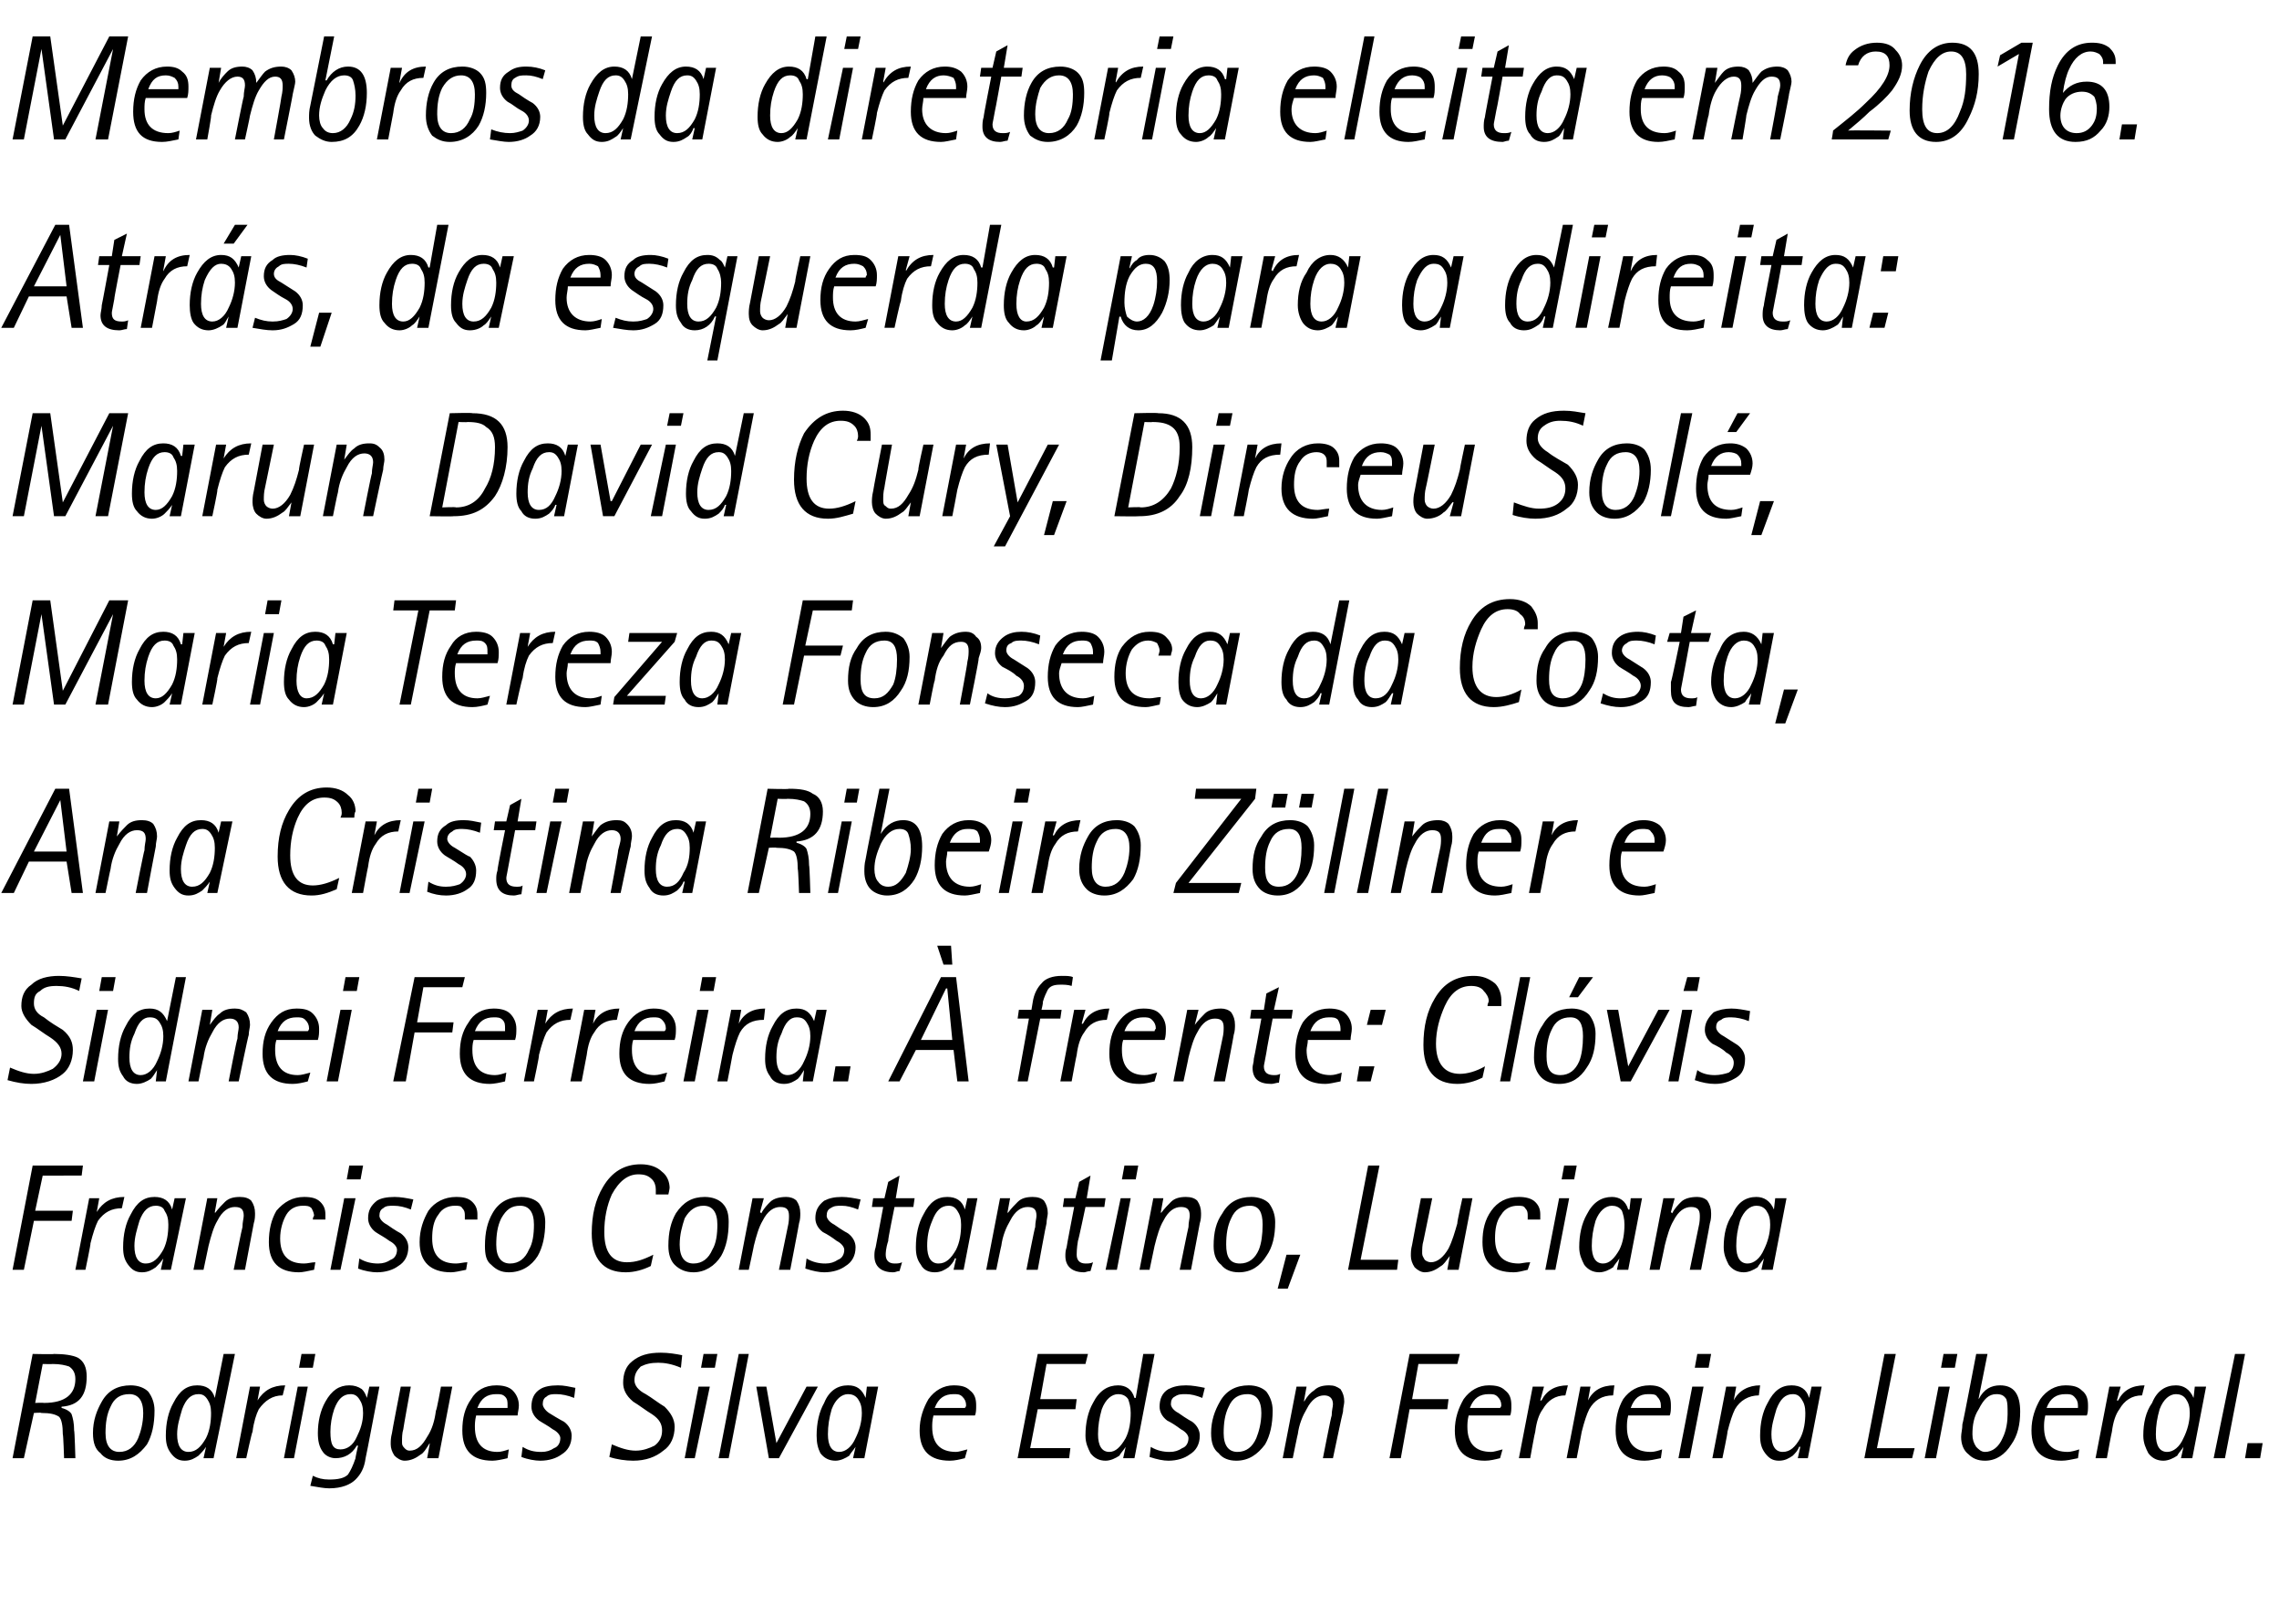
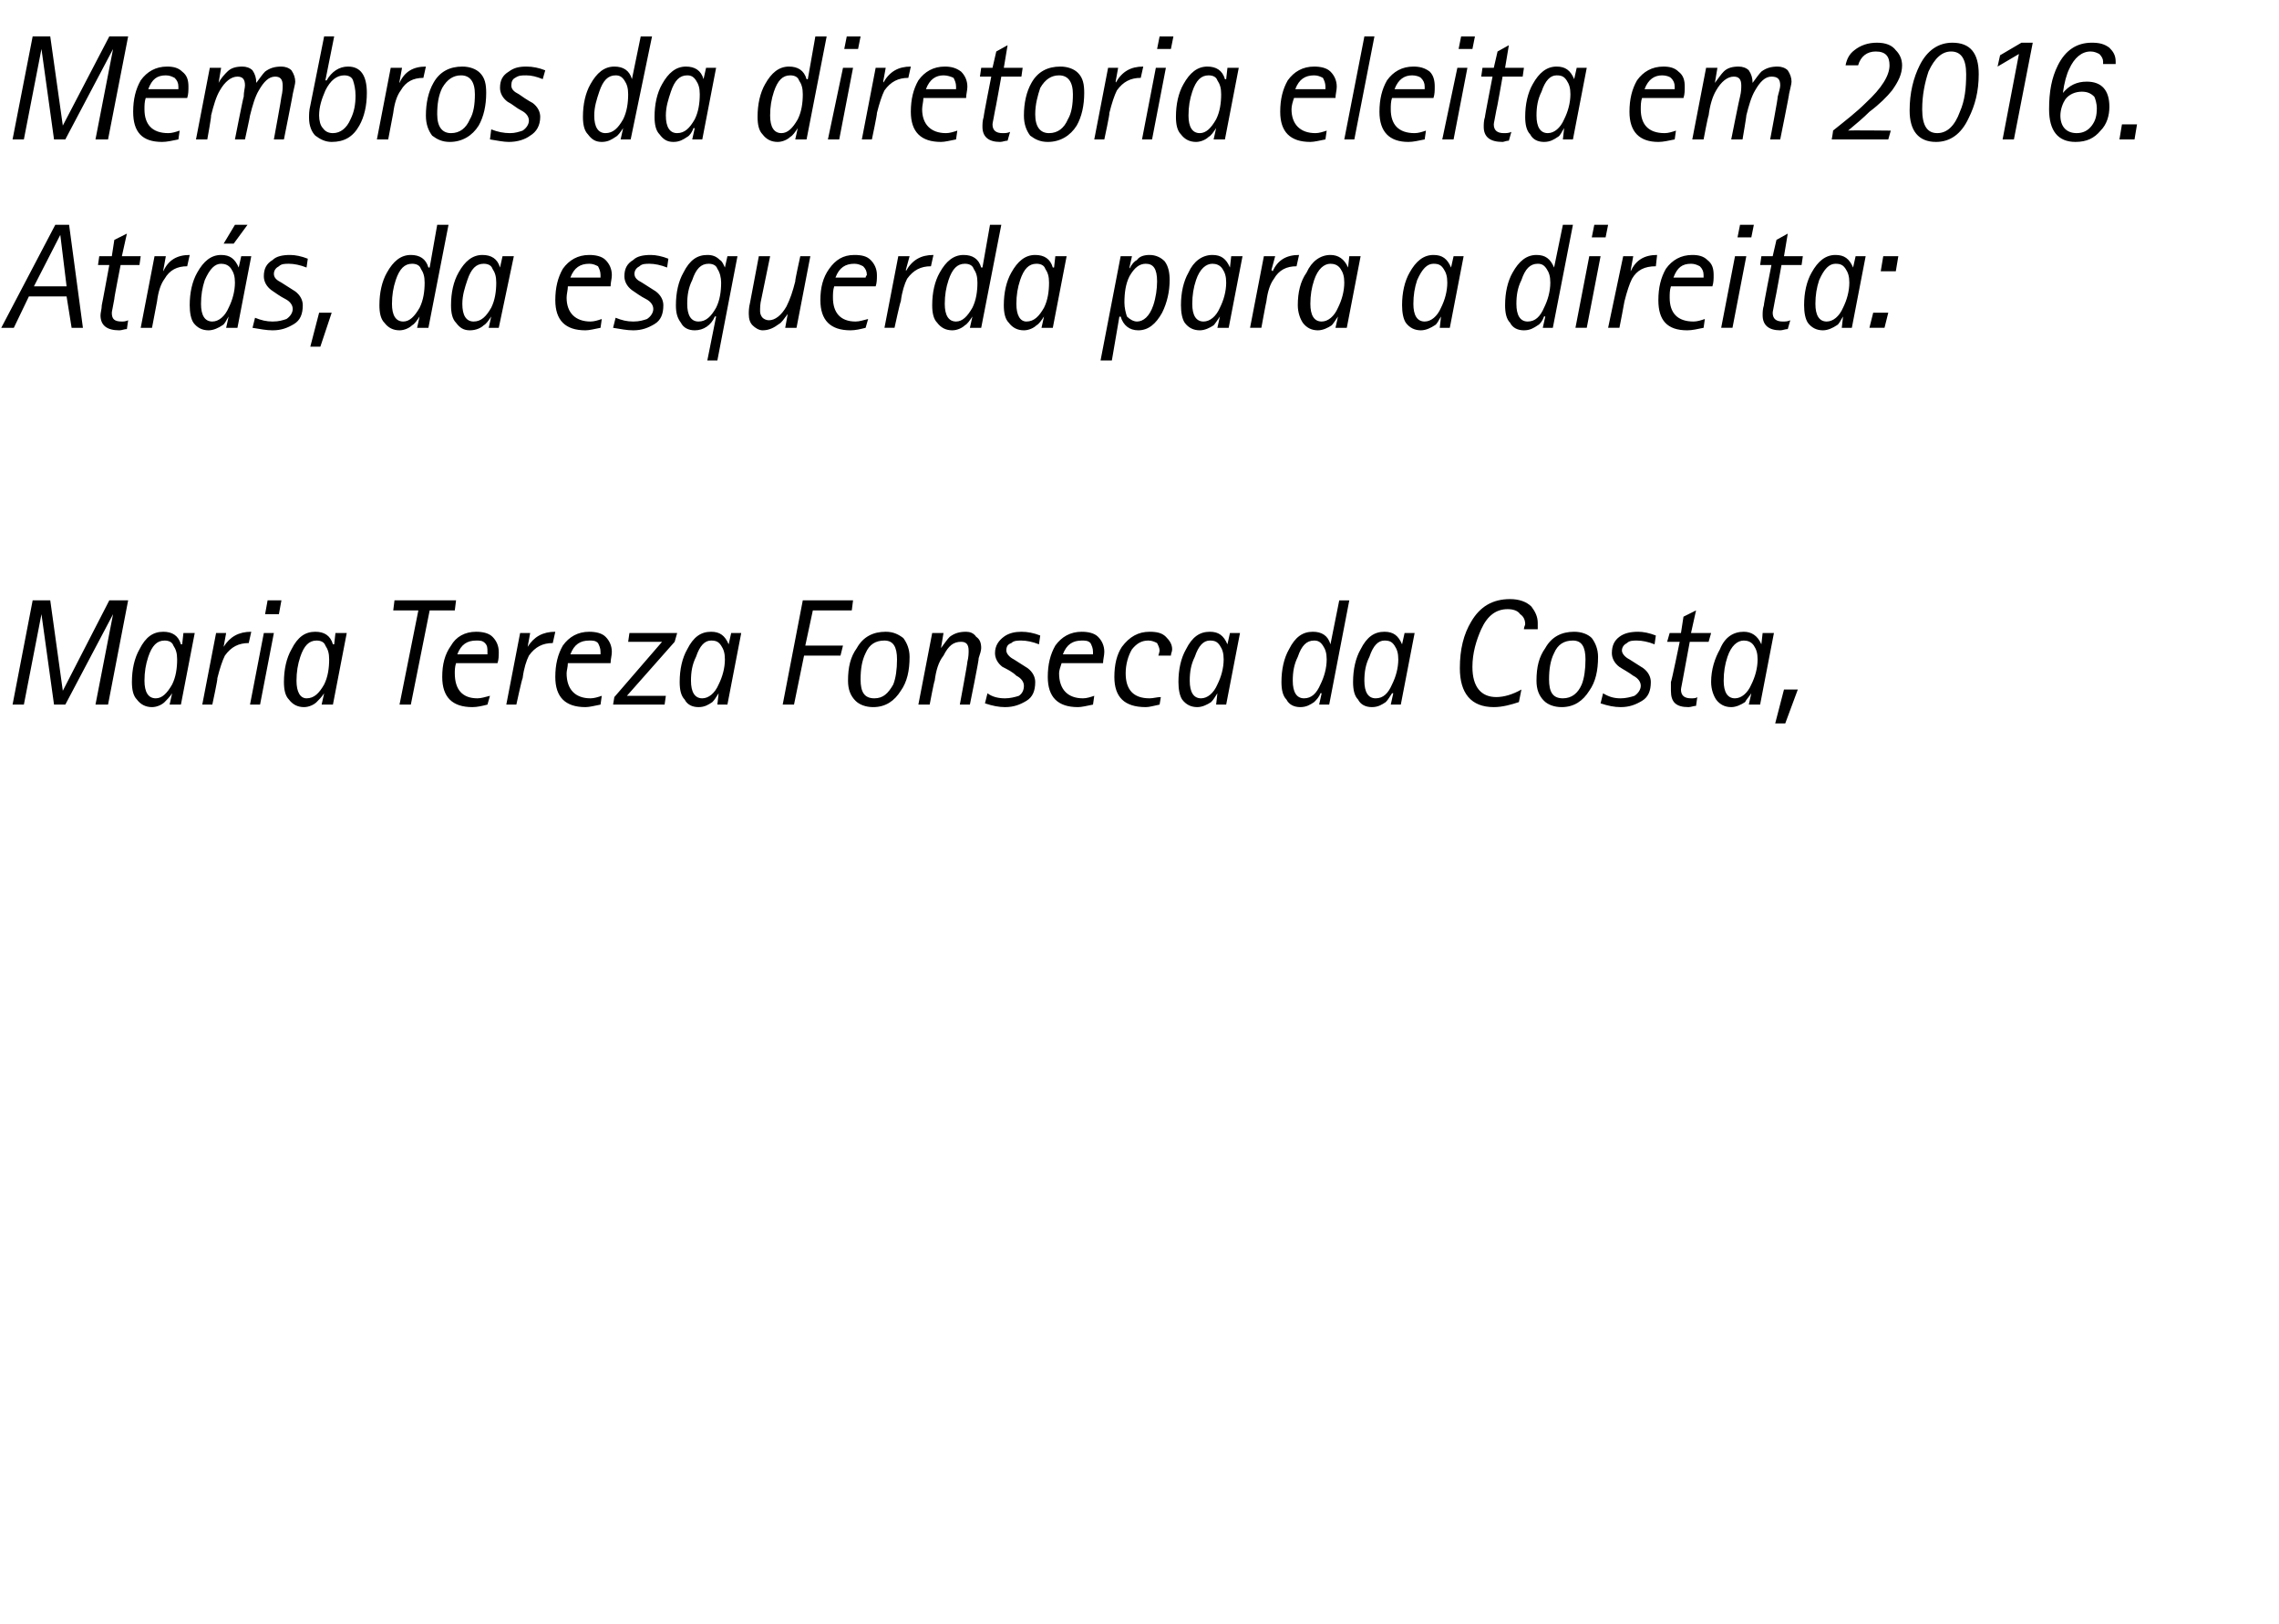
<svg xmlns="http://www.w3.org/2000/svg" version="1.1" width="181.4px" height="129.3px" viewBox="0 0 181.4 129.3">
  <desc>Membros da diretoria eleita em 2016 Atr s, da esquerda para a direita: Marun David Cury, Dirceu Sol , Maria Tereza F</desc>
  <defs />
  <g id="Polygon27127">
-     <path d="m1 116.1l1.6-8.3s1.71.04 1.7 0c.8 0 1.5.1 1.9.3c.5.3.7.8.7 1.5c0 1.5-.6 2.3-2 2.4v.1c.4.1.7.3.8.5c.1.3.2.7.2 1.3c.04-.02.1 2.2.1 2.2h-.9s-.06-1.89-.1-1.9c0-.7-.1-1.2-.3-1.4c-.3-.2-.7-.3-1.4-.3c-.04-.05-.6 0-.6 0l-.8 3.6h-.9zm2.4-7.5l-.6 3.1s.68-.03.7 0c1.7 0 2.5-.7 2.5-1.9c0-.5-.2-.8-.5-1c-.3-.1-.7-.2-1.3-.2c-.01.02-.8 0-.8 0zm8.3 6.4c-.6.8-1.3 1.3-2.3 1.3c-.6 0-1.1-.2-1.4-.6c-.4-.3-.6-.8-.6-1.6c0-1 .3-1.8.7-2.5c.5-.9 1.3-1.3 2.3-1.3c.6 0 1.1.2 1.4.5c.3.4.5.9.5 1.5c0 1.1-.2 2-.6 2.7zm-2.9-3c-.3.6-.4 1.3-.4 2.1c0 1 .4 1.5 1.1 1.5c.7 0 1.2-.4 1.5-1.1c.2-.5.4-1.2.4-2c0-1-.4-1.5-1.1-1.5c-.7 0-1.2.3-1.5 1zm7.4 4.1l.2-.9s-.04-.03 0 0c-.2.3-.4.5-.6.7c-.3.2-.6.4-1.1.4c-.5 0-.8-.2-1.1-.6c-.3-.4-.4-.8-.4-1.4c0-1 .2-1.9.6-2.6c.5-1 1.1-1.4 1.9-1.4c.7 0 1.2.3 1.4 1c.02-.01 0 0 0 0l.7-3.5h.9l-1.7 8.3h-.8zm-1.7-3.9c-.2.7-.4 1.3-.4 2c0 .9.3 1.4.9 1.4c.6 0 1-.4 1.4-1.1c.3-.6.4-1.3.4-2c0-.5-.1-.8-.3-1.1c-.2-.3-.4-.4-.7-.4c-.6 0-1 .4-1.3 1.2zm4.3 3.9l1.1-5.7h.8l-.2 1.1s.04.03 0 0c.5-.8 1.2-1.2 2.2-1.2l-.2.8c-.8 0-1.4.4-1.9 1.1c-.2.4-.4 1-.5 1.8c-.05.01-.5 2.1-.5 2.1h-.8zm3.8 0l1.1-5.7h.8l-1.1 5.7h-.8zm1.2-7.2l.2-1.1h1.1l-.2 1.1h-1.1zm6.4 1.5s-1.08 5.72-1.1 5.7c-.1.8-.4 1.3-.8 1.7c-.4.4-1.1.7-2.1.7c-.4 0-.9-.1-1.5-.2l.2-.8c.4.2.8.3 1.3.3c.7 0 1.2-.1 1.5-.4c.2-.3.4-.7.6-1.3c-.03.02.2-1 .2-1h-.1c-.4.7-1 1-1.7 1c-.4 0-.8-.2-1-.5c-.3-.4-.4-.9-.4-1.5c0-.9.2-1.8.6-2.5c.5-.9 1.1-1.3 1.9-1.3c.4 0 .7.1 1 .3c.2.2.3.4.4.7c-.01.01 0 0 0 0l.2-.9h.8zm-3.6 1.8c-.2.6-.3 1.2-.3 1.8c0 1 .2 1.4.8 1.4c.5 0 1-.3 1.3-1c.3-.6.5-1.2.5-1.9c0-.5-.1-.8-.3-1.1c-.2-.3-.4-.4-.7-.4c-.6 0-1 .4-1.3 1.2zm7.4 3.9l.2-1.1v-.1c-.3.5-.5.8-.7.9c-.4.3-.8.5-1.3.5c-.3 0-.6-.2-.8-.4c-.2-.3-.3-.6-.3-.9c0-.3 0-.5.1-.9c-.02-.01.7-3.7.7-3.7h.8s-.62 3.41-.6 3.4c-.1.3-.1.7-.1 1c0 .2 0 .3.2.5c.1.1.2.2.4.2c.6 0 1-.4 1.4-1.1c.4-.6.6-1.3.7-2.1c.05.05.4-1.9.4-1.9h.9l-1.1 5.7h-.9zm5.6-.5c.3 0 .6-.1.9-.2l-.1.7c-.4.1-.9.2-1.2.2c-1.6 0-2.4-.8-2.4-2.4c0-1 .2-1.8.7-2.5c.4-.7 1.1-1.1 2-1.1c.5 0 1 .1 1.3.4c.3.3.5.7.5 1.2c0 .3-.1.6-.1.8h-3.3c-.1.4-.1.7-.1.9c0 1.3.6 2 1.8 2zm-.1-4.6c-.7 0-1.2.3-1.5 1.1h2.4v-.2c0-.3 0-.5-.2-.7c-.2-.2-.4-.2-.7-.2zm4.9-.7c.5 0 .9.1 1.4.2l-.1.8c-.5-.2-1-.3-1.4-.3c-.3 0-.6 0-.8.2c-.2.1-.3.3-.3.6c0 .2.2.5.5.7c.8.5 1.2.7 1.2.7c.4.3.6.7.6 1.1c0 .7-.3 1.2-.8 1.5c-.4.3-1 .5-1.7.5c-.4 0-1-.1-1.5-.3l.1-.8c.5.3.9.4 1.5.4c.4 0 .7-.1 1-.3c.3-.1.5-.4.5-.8c0-.2-.2-.5-.6-.7c-.4-.3-.8-.5-1.1-.7c-.4-.3-.6-.7-.6-1.1c0-.6.2-1.1.7-1.4c.3-.2.8-.3 1.4-.3zm8.2-2.6c.6 0 1.2.1 1.7.2l-.1 1c-.7-.3-1.3-.4-1.8-.4c-.6 0-1 .1-1.4.3c-.3.3-.5.6-.5 1.1c0 .4.3.8.9 1.1c.5.3 1 .7 1.5 1c.5.5.8 1 .8 1.6c0 .8-.3 1.5-.9 1.9c-.6.5-1.4.8-2.4.8c-.6 0-1.3-.1-1.9-.3l.2-1c.7.3 1.3.5 1.9.5c.6 0 1.1-.2 1.5-.4c.4-.3.6-.7.6-1.2c0-.5-.2-.9-.8-1.3c-.5-.3-1-.7-1.5-1c-.6-.5-.8-1-.8-1.5c0-.7.2-1.3.7-1.7c.6-.5 1.3-.7 2.3-.7zm1.9 8.4l1.1-5.7h.9l-1.2 5.7h-.8zm1.3-7.2l.2-1.1h1.1l-.2 1.1h-1.1zm1.4 7.2l1.6-8.3h.8l-1.6 8.3h-.8zm4 0l-1-5.7h.8l.8 4.5l2.4-4.5h.9l-3.1 5.7h-.8zm6.7 0l.2-.9s0-.03 0 0c-.2.3-.4.5-.5.7c-.3.2-.7.4-1.1.4c-.5 0-.9-.2-1.2-.6c-.2-.4-.3-.8-.3-1.4c0-1 .2-1.9.6-2.6c.4-1 1.1-1.4 1.9-1.4c.7 0 1.1.3 1.4 1c-.03-.01 0 0 0 0l.1-.9h.9l-1.1 5.7h-.9zm-1.7-3.9c-.2.7-.3 1.3-.3 2c0 .9.3 1.4.9 1.4c.5 0 1-.4 1.3-1.1c.3-.6.5-1.3.5-2c0-.5-.1-.8-.3-1.1c-.2-.3-.5-.4-.8-.4c-.5 0-1 .4-1.3 1.2zm9.9 3.4c.2 0 .5-.1.9-.2l-.2.7c-.4.1-.8.2-1.2.2c-1.6 0-2.4-.8-2.4-2.4c0-1 .3-1.8.7-2.5c.5-.7 1.2-1.1 2-1.1c.6 0 1 .1 1.3.4c.4.3.5.7.5 1.2c0 .3 0 .6-.1.8h-3.3c-.1.4-.1.7-.1.9c0 1.3.6 2 1.9 2zm-.2-4.6c-.7 0-1.2.3-1.5 1.1h2.4c.1-.1.1-.2.1-.2c0-.3-.1-.5-.3-.7c-.2-.2-.4-.2-.7-.2zm5.1 5.1l1.6-8.3h4l-.2.8h-3.1l-.5 2.8h2.9l-.1.8h-3l-.6 3.1h3.2l-.1.8H81zm8.4 0l.2-.9s-.02-.03 0 0c-.2.3-.4.5-.5.7c-.3.2-.7.4-1.1.4c-.5 0-.9-.2-1.2-.6c-.2-.4-.4-.8-.4-1.4c0-1 .2-1.9.6-2.6c.5-1 1.2-1.4 2-1.4c.6 0 1.1.3 1.3 1h.1l.6-3.5h.9l-1.6 8.3h-.9zm-1.7-3.9c-.2.7-.3 1.3-.3 2c0 .9.3 1.4.9 1.4c.5 0 .9-.4 1.3-1.1c.3-.6.4-1.3.4-2c0-.5-.1-.8-.2-1.1c-.2-.3-.5-.4-.8-.4c-.5 0-1 .4-1.3 1.2zm6.7-1.9c.5 0 1 .1 1.5.2l-.2.8c-.5-.2-.9-.3-1.3-.3c-.4 0-.6 0-.9.2c-.2.1-.3.3-.3.6c0 .2.2.5.6.7c.7.5 1.1.7 1.1.7c.4.3.6.7.6 1.1c0 .7-.3 1.2-.8 1.5c-.4.3-1 .5-1.7.5c-.4 0-.9-.1-1.5-.3l.1-.8c.5.3 1 .4 1.5.4c.4 0 .7-.1 1-.3c.3-.1.5-.4.5-.8c0-.2-.2-.5-.6-.7c-.4-.3-.7-.5-1.1-.7c-.4-.3-.6-.7-.6-1.1c0-.6.2-1.1.7-1.4c.4-.2.8-.3 1.4-.3zm6.3 4.7c-.6.8-1.3 1.3-2.3 1.3c-.6 0-1.1-.2-1.4-.6c-.4-.3-.6-.8-.6-1.6c0-1 .3-1.8.7-2.5c.5-.9 1.3-1.3 2.3-1.3c.6 0 1.1.2 1.4.5c.3.4.5.9.5 1.5c0 1.1-.2 2-.6 2.7zm-2.9-3c-.3.6-.4 1.3-.4 2.1c0 1 .4 1.5 1.1 1.5c.7 0 1.2-.4 1.5-1.1c.2-.5.4-1.2.4-2c0-1-.4-1.5-1.1-1.5c-.7 0-1.2.3-1.5 1zm4.3 4.1l1.1-5.7h.8l-.2 1.1v.1c.3-.5.5-.7.8-.9c.3-.3.7-.4 1.2-.4c.4 0 .6.1.9.3c.2.3.3.6.3 1c0 .2-.1.5-.1.8c-.03.03-.8 3.7-.8 3.7h-.8s.66-3.39.7-3.4c0-.4.1-.7.1-.9c0-.5-.3-.7-.7-.7c-.5 0-1 .3-1.4 1.1c-.3.5-.6 1.2-.7 2c-.01-.03-.4 1.9-.4 1.9h-.8zm8.5 0l1.6-8.3h4l-.2.8h-3.1l-.5 2.8h2.9l-.1.8h-3l-.7 3.9h-.9zm8.1-.5c.2 0 .5-.1.9-.2l-.2.7c-.4.1-.8.2-1.2.2c-1.6 0-2.4-.8-2.4-2.4c0-1 .3-1.8.7-2.5c.5-.7 1.2-1.1 2-1.1c.6 0 1 .1 1.3.4c.4.3.5.7.5 1.2c0 .3 0 .6-.1.8h-3.3c-.1.4-.1.7-.1.9c0 1.3.6 2 1.9 2zm-.2-4.6c-.7 0-1.2.3-1.5 1.1h2.4c.1-.1.1-.2.1-.2c0-.3-.1-.5-.3-.7c-.2-.2-.4-.2-.7-.2zm2.4 5.1l1.1-5.7h.9l-.3 1.1s.06.03.1 0c.4-.8 1.1-1.2 2.1-1.2l-.2.8c-.8 0-1.4.4-1.8 1.1c-.3.4-.5 1-.6 1.8c-.03.01-.4 2.1-.4 2.1h-.9zm3.8 0l1.1-5.7h.8l-.2 1.1s0 .03 0 0c.4-.8 1.1-1.2 2.1-1.2l-.1.8c-.9 0-1.5.4-1.9 1.1c-.2.4-.4 1-.6 1.8c.01.01-.4 2.1-.4 2.1h-.8zm6.7-.5c.3 0 .6-.1.9-.2l-.1.7c-.5.1-.9.2-1.3.2c-1.5 0-2.3-.8-2.3-2.4c0-1 .2-1.8.6-2.5c.5-.7 1.2-1.1 2.1-1.1c.5 0 .9.1 1.2.4c.4.3.5.7.5 1.2c0 .3 0 .6-.1.8h-3.3c-.1.4-.1.7-.1.9c0 1.3.6 2 1.9 2zm-.2-4.6c-.7 0-1.1.3-1.4 1.1h2.4v-.2c0-.3-.1-.5-.3-.7c-.1-.2-.4-.2-.7-.2zm2.4 5.1l1.1-5.7h.9l-1.1 5.7h-.9zm1.3-7.2l.2-1.1h1.1l-.2 1.1h-1.1zm1.4 7.2l1.1-5.7h.8l-.2 1.1s.03.03 0 0c.4-.8 1.2-1.2 2.1-1.2l-.1.8c-.8 0-1.5.4-1.9 1.1c-.2.4-.4 1-.6 1.8c.04.01-.4 2.1-.4 2.1h-.8zm6.8 0l.2-.9s-.05-.03-.1 0c-.1.3-.3.5-.5.7c-.3.2-.6.4-1.1.4c-.5 0-.8-.2-1.1-.6c-.3-.4-.4-.8-.4-1.4c0-1 .2-1.9.6-2.6c.5-1 1.1-1.4 1.9-1.4c.7 0 1.2.3 1.4 1c.01-.01 0 0 0 0l.2-.9h.8l-1.1 5.7h-.8zm-1.7-3.9c-.2.7-.4 1.3-.4 2c0 .9.3 1.4.9 1.4c.6 0 1-.4 1.4-1.1c.3-.6.4-1.3.4-2c0-.5-.1-.8-.3-1.1c-.2-.3-.4-.4-.7-.4c-.6 0-1 .4-1.3 1.2zm7 3.9l1.6-8.3h.9l-1.5 7.5h3l-.2.8h-3.8zm4.8 0l1.1-5.7h.9l-1.1 5.7h-.9zm1.3-7.2l.2-1.1h1.1l-.2 1.1h-1.1zm3.7-1.1l-.7 3.5v.1c.4-.8 1-1.1 1.7-1.1c1.1 0 1.6.7 1.6 2.1c0 1-.2 1.9-.7 2.6c-.5.8-1.2 1.3-2.1 1.3c-.6 0-1-.2-1.3-.5c-.4-.3-.6-.8-.6-1.4c0-.3.1-.6.1-1c.04-.02 1.1-5.6 1.1-5.6h.9zm-.7 4.4c-.4.6-.5 1.3-.5 2c0 .4.1.7.3 1c.2.2.4.4.7.4c.6 0 1.1-.4 1.4-1.1c.3-.6.4-1.3.4-1.9c0-.6 0-.9-.1-1.2c-.2-.3-.4-.4-.8-.4c-.6 0-1 .4-1.4 1.2zm7.1 3.4c.2 0 .6-.1.9-.2l-.1.7c-.5.1-.9.2-1.3.2c-1.6 0-2.4-.8-2.4-2.4c0-1 .3-1.8.7-2.5c.5-.7 1.2-1.1 2-1.1c.6 0 1 .1 1.3.4c.4.3.5.7.5 1.2c0 .3 0 .6-.1.8h-3.3c-.1.4-.1.7-.1.9c0 1.3.6 2 1.9 2zm-.2-4.6c-.7 0-1.2.3-1.5 1.1h2.5v-.2c0-.3-.1-.5-.3-.7c-.2-.2-.4-.2-.7-.2zm2.4 5.1l1.1-5.7h.9l-.3 1.1s.07.03.1 0c.4-.8 1.1-1.2 2.1-1.2l-.2.8c-.8 0-1.4.4-1.8 1.1c-.3.4-.5 1-.6 1.8c-.02.01-.4 2.1-.4 2.1h-.9zm6.8 0l.2-.9s-.01-.03 0 0c-.2.3-.4.5-.5.7c-.3.2-.7.4-1.1.4c-.5 0-.9-.2-1.2-.6c-.2-.4-.4-.8-.4-1.4c0-1 .2-1.9.7-2.6c.4-1 1.1-1.4 1.9-1.4c.6 0 1.1.3 1.4 1c-.04-.01 0 0 0 0l.1-.9h.9l-1.1 5.7h-.9zm-1.7-3.9c-.2.7-.3 1.3-.3 2c0 .9.3 1.4.9 1.4c.5 0 1-.4 1.3-1.1c.3-.6.5-1.3.5-2c0-.5-.1-.8-.3-1.1c-.2-.3-.5-.4-.8-.4c-.5 0-1 .4-1.3 1.2zm4.3 3.9l1.7-8.3h.8l-1.6 8.3h-.9zm2.5 0l.2-1.2h1.2l-.2 1.2h-1.2z" stroke="none" fill="#000" />
-   </g>
+     </g>
  <g id="Polygon27126">
-     <path d="m1 101.1l1.6-8.3h4l-.1.8H3.4l-.6 2.8h3l-.1.8h-3l-.8 3.9h-.9zm5 0l1.1-5.7h.8l-.2 1.1s.04.04 0 0c.5-.8 1.2-1.2 2.2-1.2l-.2.9c-.8 0-1.4.3-1.9 1c-.2.4-.4 1-.6 1.8c.04.01-.4 2.1-.4 2.1h-.8zm6.8 0l.2-.9s-.04-.03 0 0c-.2.3-.4.5-.6.7c-.3.2-.6.4-1.1.4c-.5 0-.8-.2-1.1-.6c-.3-.4-.4-.8-.4-1.4c0-1 .2-1.9.6-2.6c.5-1 1.1-1.4 1.9-1.4c.7 0 1.2.3 1.4 1c.02 0 0 0 0 0l.2-.9h.9l-1.2 5.7h-.8zm-1.7-3.9c-.2.7-.4 1.3-.4 2c0 .9.3 1.4.9 1.4c.6 0 1-.4 1.4-1.1c.3-.6.4-1.3.4-2c0-.5-.1-.8-.3-1.1c-.1-.3-.4-.4-.7-.4c-.6 0-1 .4-1.3 1.2zm4.3 3.9l1.1-5.7h.8l-.2 1.1s.03.07 0 .1c.3-.4.6-.7.8-.9c.3-.3.7-.4 1.2-.4c.4 0 .7.1.9.3c.2.3.3.6.3 1c0 .2 0 .5-.1.8l-.7 3.7h-.9s.67-3.39.7-3.4c0-.4.1-.7.1-.9c0-.5-.2-.7-.7-.7c-.5 0-1 .3-1.4 1.1c-.3.5-.5 1.2-.7 2l-.4 1.9h-.8zm8.8-.5c.3 0 .6-.1.9-.1l-.1.6c-.5.1-.9.2-1.2.2c-1.6 0-2.4-.8-2.4-2.4c0-1 .2-1.8.6-2.5c.6-.7 1.3-1.1 2.2-1.1c.6 0 1 .1 1.3.4c.3.3.4.6.4 1v.4h-1c0-.2.1-.3.1-.3c0-.2-.1-.4-.2-.6c-.2-.2-.4-.2-.7-.2c-.5 0-1 .2-1.3.7c-.3.5-.5 1.2-.5 1.9c0 1.3.6 2 1.9 2zm2.1.5l1.1-5.7h.9l-1.2 5.7h-.8zm1.3-7.2l.2-1.1h1.1l-.2 1.1h-1.1zm3.8 1.4c.5 0 1 .1 1.5.2l-.2.8c-.5-.2-.9-.3-1.4-.3c-.3 0-.6 0-.8.2c-.2.1-.3.3-.3.6c0 .2.2.5.6.7c.7.5 1.1.7 1.1.7c.4.3.6.7.6 1.1c0 .7-.3 1.2-.8 1.5c-.4.3-1 .5-1.7.5c-.4 0-1-.1-1.5-.3l.1-.8c.5.3 1 .4 1.5.4c.4 0 .7-.1 1-.3c.3-.1.5-.4.5-.8c0-.2-.2-.5-.6-.7c-.4-.3-.8-.5-1.1-.7c-.4-.3-.6-.7-.6-1.1c0-.6.2-1 .7-1.4c.3-.2.8-.3 1.4-.3zm4.9 5.3c.3 0 .6-.1.9-.1l-.1.6c-.5.1-.9.2-1.2.2c-1.6 0-2.5-.8-2.5-2.4c0-1 .3-1.8.7-2.5c.5-.7 1.3-1.1 2.2-1.1c.6 0 1 .1 1.3.4c.3.3.4.6.4 1v.4h-1v-.3c0-.2 0-.4-.2-.6c-.1-.2-.3-.2-.6-.2c-.5 0-1 .2-1.3.7c-.4.5-.5 1.2-.5 1.9c0 1.3.6 2 1.9 2zm6.5-.6c-.5.8-1.3 1.3-2.3 1.3c-.6 0-1-.2-1.4-.6c-.4-.3-.5-.8-.5-1.5c0-1.1.2-1.9.6-2.6c.5-.9 1.3-1.3 2.3-1.3c.6 0 1.1.2 1.4.5c.3.4.5.9.5 1.5c0 1.1-.2 2-.6 2.7zm-2.9-3c-.3.6-.4 1.3-.4 2.1c0 1 .4 1.5 1.1 1.5c.7 0 1.2-.4 1.5-1.1c.3-.5.4-1.2.4-2c0-1-.4-1.5-1.1-1.5c-.7 0-1.1.3-1.5 1zm10 3.5c.7 0 1.3-.2 2.1-.6l-.2.9c-.6.3-1.3.5-2 .5c-1.8 0-2.7-1.1-2.7-3.1c0-1.5.3-2.7.9-3.7c.7-1.2 1.7-1.8 3-1.8c.7 0 1.3.2 1.7.6c.4.3.6.8.6 1.3c0-.1 0 .1-.1.5h-1v-.4c0-.3-.1-.6-.3-.8c-.3-.3-.6-.4-1.1-.4c-.8 0-1.5.5-2.1 1.6c-.4.9-.6 1.9-.6 3c0 1.6.6 2.4 1.8 2.4zm7.5-.5c-.5.8-1.3 1.3-2.2 1.3c-.6 0-1.1-.2-1.5-.6c-.3-.3-.5-.8-.5-1.5c0-1.1.2-1.9.6-2.6c.6-.9 1.3-1.3 2.3-1.3c.6 0 1.1.2 1.4.5c.4.4.5.9.5 1.5c0 1.1-.2 2-.6 2.7zm-2.9-3c-.2.6-.4 1.3-.4 2.1c0 1 .4 1.5 1.1 1.5c.7 0 1.2-.4 1.5-1.1c.3-.5.4-1.2.4-2c0-1-.4-1.5-1.1-1.5c-.6 0-1.1.3-1.5 1zm4.3 4.1l1.1-5.7h.9l-.3 1.1s.05.07.1.1c.2-.4.5-.7.7-.9c.3-.3.8-.4 1.3-.4c.3 0 .6.1.8.3c.2.3.3.6.3 1c0 .2 0 .5-.1.8c.01.03-.7 3.7-.7 3.7h-.9l.7-3.4c.1-.4.1-.7.1-.9c0-.5-.2-.7-.7-.7c-.5 0-1 .3-1.4 1.1c-.3.5-.5 1.2-.7 2c.02-.03-.4 1.9-.4 1.9h-.8zm8.2-5.8c.5 0 1 .1 1.5.2l-.2.8c-.5-.2-.9-.3-1.3-.3c-.4 0-.6 0-.9.2c-.2.1-.3.3-.3.6c0 .2.2.5.6.7c.7.5 1.1.7 1.1.7c.4.3.6.7.6 1.1c0 .7-.3 1.2-.8 1.5c-.4.3-1 .5-1.7.5c-.4 0-.9-.1-1.5-.3l.1-.8c.5.3 1 .4 1.5.4c.4 0 .7-.1 1-.3c.3-.1.5-.4.5-.8c0-.2-.2-.5-.6-.7c-.4-.3-.7-.5-1.1-.7c-.4-.3-.6-.7-.6-1.1c0-.6.2-1 .7-1.4c.4-.2.8-.3 1.4-.3zm4.2 5.3c.2 0 .4 0 .6-.1l-.2.7c-.2 0-.3.1-.5.1c-1 0-1.5-.5-1.5-1.3c0-.2 0-.4.1-.7l.6-3.2h-.9l.1-.7h.9l.3-1.3l.9-.5l-.3 1.8h1.5l-.1.7h-1.5s-.55 2.67-.5 2.7c-.2.6-.2 1-.2 1.1c0 .4.2.7.7.7zm4.7.5l.2-.9s-.06-.03-.1 0c-.1.3-.3.5-.5.7c-.3.2-.6.4-1.1.4c-.5 0-.9-.2-1.1-.6c-.3-.4-.4-.8-.4-1.4c0-1 .2-1.9.6-2.6c.5-1 1.1-1.4 1.9-1.4c.7 0 1.2.3 1.4 1c.01 0 0 0 0 0l.2-.9h.8l-1.1 5.7h-.8zm-1.7-3.9c-.3.7-.4 1.3-.4 2c0 .9.3 1.4.9 1.4c.6 0 1-.4 1.4-1.1c.3-.6.4-1.3.4-2c0-.5-.1-.8-.3-1.1c-.2-.3-.4-.4-.7-.4c-.6 0-1 .4-1.3 1.2zm4.3 3.9l1.1-5.7h.8l-.2 1.1s.02.07 0 .1c.3-.4.6-.7.8-.9c.3-.3.7-.4 1.2-.4c.4 0 .7.1.9.3c.2.3.3.6.3 1c0 .2-.1.5-.1.8c-.03.03-.7 3.7-.7 3.7h-.9s.66-3.39.7-3.4c0-.4.1-.7.1-.9c0-.5-.2-.7-.7-.7c-.5 0-1 .3-1.4 1.1c-.3.5-.6 1.2-.7 2c-.01-.03-.4 1.9-.4 1.9h-.8zm7.9-.5c.2 0 .4 0 .6-.1l-.2.7c-.2 0-.4.1-.5.1c-1 0-1.5-.5-1.5-1.3c0-.2 0-.4.1-.7c-.02.01.6-3.2.6-3.2h-.9l.1-.7h.9l.3-1.3l.9-.5l-.3 1.8h1.5l-.1.7h-1.5s-.56 2.67-.6 2.7c-.1.6-.1 1-.1 1.1c0 .4.2.7.7.7zm1.6.5l1.2-5.7h.8l-1.1 5.7h-.9zm1.3-7.2l.2-1.1h1.1l-.2 1.1h-1.1zm1.4 7.2l1.1-5.7h.8l-.2 1.1s.03.07 0 .1c.3-.4.6-.7.8-.9c.3-.3.7-.4 1.2-.4c.4 0 .7.1.9.3c.2.3.3.6.3 1c0 .2 0 .5-.1.8l-.7 3.7h-.9s.68-3.39.7-3.4c0-.4.1-.7.1-.9c0-.5-.2-.7-.7-.7c-.5 0-1 .3-1.4 1.1c-.3.5-.5 1.2-.7 2l-.4 1.9h-.8zm10.1-1.1c-.5.8-1.2 1.3-2.2 1.3c-.6 0-1.1-.2-1.4-.6c-.4-.3-.6-.8-.6-1.5c0-1.1.2-1.9.7-2.6c.5-.9 1.3-1.3 2.3-1.3c.6 0 1.1.2 1.4.5c.3.4.5.9.5 1.5c0 1.1-.2 2-.7 2.7zM98 97c-.3.6-.4 1.3-.4 2.1c0 1 .3 1.5 1.1 1.5c.7 0 1.2-.4 1.5-1.1c.2-.5.3-1.2.3-2c0-1-.3-1.5-1-1.5c-.7 0-1.2.3-1.5 1zm3.7 5.6l.7-2.7h1.1l-1 2.7h-.8zm5.6-1.5l1.6-8.3h.9l-1.5 7.5h3l-.1.8h-3.9zm7.9 0l.2-1.1s.02-.05 0 0c-.3.4-.5.7-.7.8c-.4.3-.8.5-1.3.5c-.3 0-.6-.2-.8-.4c-.2-.3-.3-.6-.3-.9c0-.3 0-.5.1-.9c-.01-.01.7-3.7.7-3.7h.9l-.7 3.4c-.1.3-.1.7-.1 1c0 .2.1.3.2.5c.1.1.3.2.5.2c.5 0 1-.4 1.4-1.1c.3-.6.5-1.3.7-2c-.04-.05.4-2 .4-2h.8l-1.1 5.7h-.9zm5.7-.5c.2 0 .5-.1.9-.1l-.2.6c-.4.1-.8.2-1.1.2c-1.7 0-2.5-.8-2.5-2.4c0-1 .2-1.8.7-2.5c.5-.7 1.2-1.1 2.2-1.1c.5 0 1 .1 1.3.4c.3.3.4.6.4 1v.4h-1v-.3c0-.2 0-.4-.2-.6c-.1-.2-.3-.2-.6-.2c-.5 0-1 .2-1.3.7c-.4.5-.5 1.2-.5 1.9c0 1.3.6 2 1.9 2zm2.1.5l1.1-5.7h.8l-1.1 5.7h-.8zm1.3-7.2l.2-1.1h1l-.2 1.1h-1zm4.4 7.2l.2-.9s-.02-.03 0 0c-.2.3-.4.5-.5.7c-.3.2-.7.4-1.1.4c-.5 0-.9-.2-1.2-.6c-.2-.4-.4-.8-.4-1.4c0-1 .2-1.9.6-2.6c.5-1 1.2-1.4 2-1.4c.6 0 1.1.3 1.3 1h.1l.1-.9h.9l-1.1 5.7h-.9zm-1.7-3.9c-.2.7-.3 1.3-.3 2c0 .9.3 1.4.9 1.4c.5 0 .9-.4 1.3-1.1c.3-.6.4-1.3.4-2c0-.5-.1-.8-.2-1.1c-.2-.3-.5-.4-.8-.4c-.5 0-1 .4-1.3 1.2zm4.3 3.9l1.1-5.7h.9l-.3 1.1s.05.07.1.1c.2-.4.5-.7.7-.9c.3-.3.8-.4 1.3-.4c.3 0 .6.1.8.3c.2.3.3.6.3 1c0 .2 0 .5-.1.8c.01.03-.7 3.7-.7 3.7h-.9l.7-3.4c.1-.4.1-.7.1-.9c0-.5-.2-.7-.7-.7c-.5 0-1 .3-1.4 1.1c-.3.5-.5 1.2-.7 2c.02-.03-.4 1.9-.4 1.9h-.8zm8.9 0l.2-.9s-.01-.03 0 0c-.2.3-.4.5-.5.7c-.3.2-.7.4-1.1.4c-.5 0-.9-.2-1.2-.6c-.2-.4-.4-.8-.4-1.4c0-1 .2-1.9.7-2.6c.4-1 1.1-1.4 1.9-1.4c.6 0 1.1.3 1.4 1c-.04 0 0 0 0 0l.1-.9h.9l-1.1 5.7h-.9zm-1.7-3.9c-.2.7-.3 1.3-.3 2c0 .9.3 1.4.9 1.4c.5 0 1-.4 1.3-1.1c.3-.6.5-1.3.5-2c0-.5-.1-.8-.3-1.1c-.2-.3-.5-.4-.8-.4c-.5 0-1 .4-1.3 1.2z" stroke="none" fill="#000" />
-   </g>
+     </g>
  <g id="Polygon27125">
-     <path d="m4.7 77.7c.6 0 1.2.1 1.8.2l-.2 1c-.6-.3-1.2-.4-1.8-.4c-.6 0-1 .1-1.3.4c-.4.2-.5.5-.5 1c0 .4.2.8.8 1.1c.5.4 1 .7 1.5 1c.6.5.8 1 .8 1.6c0 .8-.3 1.5-.8 1.9c-.6.5-1.5.8-2.5.8c-.6 0-1.2-.1-1.9-.3l.2-1c.7.3 1.3.5 1.9.5c.6 0 1.1-.2 1.5-.4c.4-.3.7-.7.7-1.2c0-.5-.3-.9-.9-1.3c-.5-.3-1-.7-1.5-1c-.5-.5-.8-1-.8-1.5c0-.7.2-1.3.8-1.7c.5-.5 1.3-.7 2.2-.7zm1.9 8.4l1.1-5.7h.9l-1.1 5.7h-.9zm1.3-7.2l.2-1.1h1.1L9 78.9H7.9zm4.5 7.2l.1-.9s.02-.03 0 0c-.2.3-.3.5-.5.7c-.3.2-.7.4-1.1.4c-.5 0-.9-.2-1.1-.6c-.3-.4-.4-.8-.4-1.4c0-1 .2-1.9.6-2.6c.5-1 1.1-1.4 1.9-1.4c.7 0 1.1.3 1.4 1c-.01 0 0 0 0 0l.7-3.5h.8l-1.6 8.3h-.8zm-1.7-3.8c-.3.6-.4 1.2-.4 1.9c0 .9.3 1.4.9 1.4c.5 0 1-.4 1.3-1.1c.3-.6.5-1.3.5-2c0-.5-.1-.8-.3-1.1c-.2-.3-.4-.4-.8-.4c-.5 0-.9.4-1.2 1.3zm4.3 3.8l1.1-5.7h.8l-.2 1.2s.01-.02 0 0c.3-.4.5-.7.8-.9c.3-.3.7-.4 1.2-.4c.4 0 .6.1.9.3c.2.3.3.6.3 1c0 .2-.1.5-.1.8c-.04.04-.8 3.7-.8 3.7h-.8s.65-3.39.7-3.4c0-.4.1-.7.1-.9c0-.5-.3-.7-.7-.7c-.5 0-1 .3-1.4 1.1c-.3.5-.6 1.2-.7 2c-.02-.02-.4 1.9-.4 1.9h-.8zm8.7-.5c.3 0 .6-.1 1-.2l-.2.7c-.4.1-.8.2-1.2.2c-1.6 0-2.4-.8-2.4-2.4c0-1 .2-1.8.7-2.5c.5-.7 1.1-1.1 2-1.1c.6 0 1 .1 1.3.4c.3.3.5.7.5 1.2c0 .3 0 .6-.1.9H22c-.1.3-.1.6-.1.8c0 1.3.6 2 1.8 2zm-.1-4.6c-.7 0-1.2.3-1.5 1.1h2.4c.1-.1.1-.2.1-.2c0-.3-.1-.5-.3-.7c-.2-.2-.4-.2-.7-.2zm2.4 5.1l1.1-5.7h.9l-1.1 5.7h-.9zm1.3-7.2l.2-1.1h1.1l-.2 1.1h-1.1zm4 7.2l1.7-8.3h4l-.2.8h-3.1l-.5 2.8h2.9l-.1.8h-3l-.7 3.9h-1zm8.1-.5c.3 0 .6-.1.9-.2l-.1.7c-.4.1-.9.2-1.2.2c-1.6 0-2.4-.8-2.4-2.4c0-1 .2-1.8.7-2.5c.4-.7 1.1-1.1 2-1.1c.5 0 1 .1 1.3.4c.3.3.5.7.5 1.2c0 .3 0 .6-.1.9h-3.3c-.1.3-.1.6-.1.8c0 1.3.6 2 1.8 2zm-.1-4.6c-.7 0-1.2.3-1.5 1.1h2.4v-.2c0-.3 0-.5-.2-.7c-.2-.2-.4-.2-.7-.2zm2.4 5.1l1.1-5.7h.8l-.2 1.1s.04.04 0 0c.5-.8 1.2-1.2 2.2-1.2l-.2.9c-.8 0-1.4.3-1.9 1c-.2.4-.4 1-.6 1.8c.05.01-.4 2.1-.4 2.1h-.8zm3.7 0l1.1-5.7h.9l-.2 1.1s-.02.04 0 0c.4-.8 1.1-1.2 2.1-1.2l-.2.9c-.8 0-1.4.3-1.8 1c-.3.4-.5 1-.6 1.8l-.4 2.1h-.9zm6.7-.5c.3 0 .6-.1 1-.2l-.2.7c-.4.1-.8.2-1.2.2c-1.6 0-2.4-.8-2.4-2.4c0-1 .2-1.8.7-2.5c.5-.7 1.2-1.1 2-1.1c.6 0 1 .1 1.3.4c.3.3.5.7.5 1.2c0 .3 0 .6-.1.9h-3.3c-.1.3-.1.6-.1.8c0 1.3.6 2 1.8 2zM52 81c-.7 0-1.2.3-1.5 1.1h2.4c.1-.1.1-.2.1-.2c0-.3-.1-.5-.3-.7c-.2-.2-.4-.2-.7-.2zm2.4 5.1l1.1-5.7h.9l-1.1 5.7h-.9zm1.3-7.2l.2-1.1h1.1l-.2 1.1h-1.1zm1.4 7.2l1.1-5.7h.8l-.2 1.1s.01.04 0 0c.4-.8 1.1-1.2 2.1-1.2l-.1.9c-.9 0-1.5.3-1.9 1c-.2.4-.4 1-.6 1.8c.01.01-.4 2.1-.4 2.1h-.8zm6.8 0l.1-.9s.02-.03 0 0c-.2.3-.3.5-.5.7c-.3.2-.6.4-1.1.4c-.5 0-.9-.2-1.1-.6c-.3-.4-.4-.8-.4-1.4c0-1 .2-1.9.6-2.6c.5-1 1.1-1.4 1.9-1.4c.7 0 1.1.3 1.4 1c-.01 0 0 0 0 0l.2-.9h.8l-1.1 5.7h-.8zm-1.7-3.8c-.3.6-.4 1.2-.4 1.9c0 .9.3 1.4.9 1.4c.5 0 1-.4 1.3-1.1c.3-.6.5-1.3.5-2c0-.5-.1-.8-.3-1.1c-.2-.3-.4-.4-.8-.4c-.5 0-.9.4-1.2 1.3zm4.1 3.8l.2-1.2h1.2l-.2 1.2h-1.2zm4.4 0l4.2-8.3h1.2l1 8.3h-.9l-.3-2.5h-3l-1.3 2.5h-.9zm4.6-7.4l-2 4.1h2.5l-.4-4.1h-.1zm-.2-1.9l-.5-1.5h1.1l.1 1.5h-.7zm5.9 9.3l.9-5h-.9l.1-.7h1l.1-.6c.1-.7.4-1.2.7-1.5c.3-.4.9-.6 1.6-.6c.4 0 .7 0 .9.1l-.1.7c-.3-.1-.6-.1-.9-.1c-.5 0-.8.1-1 .4c-.1.2-.3.6-.4 1c.05 0-.1.6-.1.6h1.6l-.1.7h-1.6l-1 5h-.8zm3.4 0l1.1-5.7h.9l-.3 1.1s.07.04.1 0c.4-.8 1.1-1.2 2.1-1.2l-.2.9c-.8 0-1.4.3-1.8 1c-.3.4-.5 1-.6 1.8c-.02.01-.4 2.1-.4 2.1h-.9zm6.7-.5c.3 0 .6-.1 1-.2l-.2.7c-.4.1-.8.2-1.2.2c-1.6 0-2.4-.8-2.4-2.4c0-1 .2-1.8.7-2.5c.5-.7 1.1-1.1 2-1.1c.6 0 1 .1 1.3.4c.3.3.5.7.5 1.2c0 .3 0 .6-.1.9h-3.3c-.1.3-.1.6-.1.8c0 1.3.6 2 1.8 2zM91 81c-.7 0-1.2.3-1.5 1.1h2.4c0-.1.1-.2.1-.2c0-.3-.1-.5-.3-.7c-.2-.2-.4-.2-.7-.2zm2.4 5.1l1.1-5.7h.9l-.3 1.2s.05-.02 0 0c.3-.4.6-.7.8-.9c.3-.3.8-.4 1.3-.4c.3 0 .6.1.8.3c.2.3.3.6.3 1c0 .2 0 .5-.1.8c.01.04-.7 3.7-.7 3.7h-.9l.7-3.4c.1-.4.1-.7.1-.9c0-.5-.2-.7-.7-.7c-.5 0-1 .3-1.4 1.1c-.3.5-.5 1.2-.7 2c.02-.02-.4 1.9-.4 1.9h-.8zm8-.5c.2 0 .3 0 .5-.1l-.1.7c-.2 0-.4.1-.6.1c-1 0-1.5-.4-1.5-1.3c0-.2.1-.4.1-.7c.02.01.6-3.2.6-3.2h-.9l.1-.7h1l.2-1.3l1-.5l-.4 1.8h1.5l-.1.7h-1.5s-.52 2.68-.5 2.7c-.1.6-.2 1-.2 1.1c0 .5.3.7.8.7zm4.5 0c.3 0 .6-.1.9-.2l-.1.7c-.5.1-.9.2-1.2.2c-1.6 0-2.4-.8-2.4-2.4c0-1 .2-1.8.6-2.5c.5-.7 1.2-1.1 2.1-1.1c.5 0 1 .1 1.3.4c.3.3.5.7.5 1.2c0 .3-.1.6-.1.9h-3.4c0 .3-.1.6-.1.8c0 1.3.7 2 1.9 2zm-.1-4.6c-.7 0-1.2.3-1.5 1.1h2.4v-.2c0-.3-.1-.5-.2-.7c-.2-.2-.4-.2-.7-.2zm2.2 5.1l.2-1.2h1.2l-.3 1.2H108zm.8-4.5l.3-1.2h1.2l-.3 1.2h-1.2zm7.4 3.9c.6 0 1.3-.2 2-.6l-.2.9c-.6.3-1.3.5-2 .5c-1.8 0-2.7-1.1-2.7-3.1c0-1.5.3-2.7.9-3.7c.7-1.2 1.7-1.8 3.1-1.8c.7 0 1.2.2 1.7.6c.3.3.5.8.5 1.3v.5h-1.1c0-.2.1-.3.1-.4c0-.3-.2-.6-.4-.8c-.2-.3-.6-.4-1-.4c-.9 0-1.6.5-2.1 1.6c-.4.9-.7 1.9-.7 3c0 1.6.7 2.4 1.9 2.4zm3.2.6l1.6-8.3h.8l-1.6 8.3h-.8zm6.9-1.1c-.5.8-1.2 1.3-2.2 1.3c-.6 0-1.1-.2-1.4-.5c-.4-.4-.6-.9-.6-1.6c0-1.1.2-1.9.7-2.6c.5-.9 1.3-1.3 2.3-1.3c.6 0 1.1.2 1.4.5c.3.4.5.9.5 1.5c0 1.1-.2 2-.7 2.7zm-2.8-3c-.3.6-.4 1.3-.4 2.1c0 1 .3 1.5 1.1 1.5c.7 0 1.2-.4 1.5-1.1c.2-.5.3-1.2.3-2c0-1-.3-1.5-1-1.5c-.7 0-1.2.3-1.5 1zm1.4-2.6l.8-1.6h1.1l-1.2 1.6h-.7zm4.1 6.7l-1.1-5.7h.9l.8 4.5l2.4-4.5h.9l-3.1 5.7h-.8zm3.8 0l1.1-5.7h.8l-1.1 5.7h-.8zm1.2-7.2l.3-1.1h1l-.2 1.1H134zm3.8 1.4c.5 0 1 .1 1.5.2l-.1.8c-.5-.2-1-.3-1.4-.3c-.3 0-.6 0-.8.2c-.3.1-.4.3-.4.6c0 .2.2.5.6.7l1.1.7c.4.3.6.7.6 1.1c0 .7-.2 1.2-.7 1.5c-.5.3-1 .5-1.7.5c-.5 0-1-.1-1.6-.3l.2-.8c.4.3.9.4 1.4.4c.4 0 .8-.1 1.1-.2c.3-.2.4-.5.4-.8c0-.3-.2-.6-.6-.8c-.3-.3-.7-.5-1.1-.7c-.4-.3-.6-.7-.6-1.1c0-.6.3-1 .7-1.4c.4-.2.9-.3 1.4-.3z" stroke="none" fill="#000" />
-   </g>
+     </g>
  <g id="Polygon27124">
-     <path d="m.1 71.1l4.3-8.3h1.1l1.1 8.3h-.9l-.4-2.5h-3l-1.2 2.5h-1zm4.7-7.4l-2.1 4.1h2.6l-.5-4.1zm2.8 7.4l1.1-5.7h.8l-.2 1.2s.02-.02 0 0c.3-.4.6-.7.8-.9c.3-.3.7-.4 1.2-.4c.4 0 .7.1.9.3c.2.3.3.6.3 1c0 .2-.1.5-.1.8c-.02.04-.7 3.7-.7 3.7h-.9s.66-3.39.7-3.4c0-.4.1-.7.1-.9c0-.5-.2-.7-.7-.7c-.5 0-1 .3-1.4 1.1c-.3.5-.6 1.2-.7 2c-.01-.02-.4 1.9-.4 1.9h-.8zm8.9 0l.2-.9s-.04-.02 0 0c-.2.3-.4.5-.6.7c-.3.2-.6.4-1.1.4c-.5 0-.8-.2-1.1-.6c-.3-.4-.4-.8-.4-1.4c0-1 .2-1.9.6-2.6c.5-1 1.1-1.4 1.9-1.4c.7 0 1.2.3 1.4 1c.02 0 0 0 0 0l.2-.9h.9l-1.2 5.7h-.8zm-1.7-3.8c-.2.6-.4 1.2-.4 1.9c0 .9.3 1.4.9 1.4c.6 0 1-.4 1.4-1.1c.3-.6.4-1.3.4-2c0-.5-.1-.8-.3-1.1c-.2-.3-.4-.4-.7-.4c-.6 0-1 .4-1.3 1.3zm10.1 3.2c.6 0 1.3-.2 2.1-.6l-.2.9c-.7.3-1.3.5-2 .5c-1.8 0-2.7-1.1-2.7-3.1c0-1.5.3-2.7.9-3.7c.7-1.2 1.7-1.8 3-1.8c.7 0 1.3.2 1.7.6c.4.3.6.8.6 1.3c0 0-.1.1-.1.5h-1.1c.1-.2.1-.3.1-.4c0-.3-.1-.6-.3-.8c-.3-.3-.6-.4-1.1-.4c-.9 0-1.6.5-2.1 1.6c-.4.9-.6 1.9-.6 3c0 1.6.6 2.4 1.8 2.4zm3.1.6l1.1-5.7h.9l-.2 1.1s-.02.04 0 0c.4-.8 1.1-1.2 2.1-1.2l-.2.9c-.8 0-1.4.3-1.8 1c-.3.4-.5 1-.6 1.8c-.02.02-.4 2.1-.4 2.1h-.9zm3.8 0l1.1-5.7h.9l-1.2 5.7h-.8zm1.3-7.2l.2-1.1h1.1l-.2 1.1h-1.1zm3.8 1.4c.5 0 .9.1 1.4.2l-.1.8c-.5-.2-1-.3-1.4-.3c-.3 0-.6 0-.8.2c-.2.1-.4.3-.4.6c0 .2.2.5.6.7c.8.5 1.1.7 1.2.7c.3.3.5.7.5 1.1c0 .7-.2 1.2-.7 1.5c-.4.3-1 .5-1.7.5c-.5 0-1-.1-1.5-.3l.1-.8c.5.3.9.4 1.4.4c.5 0 .8-.1 1.1-.2c.3-.2.5-.5.5-.8c0-.3-.2-.6-.6-.8c-.4-.3-.8-.5-1.1-.7c-.4-.3-.6-.7-.6-1.1c0-.6.2-1 .7-1.3c.3-.3.8-.4 1.4-.4zm4.2 5.3c.2 0 .4 0 .5-.1l-.1.7c-.2 0-.4.1-.6.1c-.9 0-1.4-.4-1.4-1.3c0-.2 0-.4.1-.7c-.05.01.6-3.2.6-3.2h-.9l.1-.7h.9l.3-1.3l.9-.5l-.3 1.8h1.5l-.1.7H41l-.5 2.7c-.1.6-.2 1-.2 1.1c0 .5.3.7.8.7zm1.6.5l1.1-5.7h.9l-1.2 5.7h-.8zm1.3-7.2l.2-1.1h1.1l-.2 1.1H44zm1.3 7.2l1.1-5.7h.9l-.2 1.2s0-.02 0 0c.3-.4.5-.7.7-.9c.4-.3.8-.4 1.3-.4c.4 0 .6.1.8.3c.3.3.4.6.4 1c0 .2-.1.5-.1.8c-.04.04-.8 3.7-.8 3.7h-.8s.64-3.39.6-3.4c.1-.4.2-.7.2-.9c0-.5-.3-.7-.7-.7c-.5 0-1 .3-1.4 1.1c-.3.5-.6 1.2-.7 2c-.03-.02-.4 1.9-.4 1.9h-.9zm9 0l.2-.9s-.06-.02-.1 0c-.1.3-.3.5-.5.7c-.3.2-.6.4-1.1.4c-.5 0-.9-.2-1.1-.6c-.3-.4-.4-.8-.4-1.4c0-1 .2-1.9.6-2.6c.5-1 1.1-1.4 1.9-1.4c.7 0 1.2.3 1.4 1c.01 0 0 0 0 0l.2-.9h.8l-1.1 5.7h-.8zm-1.7-3.8c-.3.6-.4 1.2-.4 1.9c0 .9.3 1.4.9 1.4c.6 0 1-.4 1.3-1.1c.4-.6.5-1.3.5-2c0-.5-.1-.8-.3-1.1c-.2-.3-.4-.4-.7-.4c-.6 0-1 .4-1.3 1.3zm6.9 3.8l1.6-8.3s1.71.05 1.7 0c.9 0 1.5.1 1.9.4c.5.2.8.7.8 1.4c0 1.5-.7 2.3-2.1 2.4v.1c.4.1.7.3.8.5c.1.3.2.7.2 1.3c.04-.01.1 2.2.1 2.2h-.9s-.06-1.89-.1-1.9c0-.7-.1-1.2-.3-1.4c-.3-.2-.7-.3-1.4-.3c-.03-.04-.6 0-.6 0l-.8 3.6h-.9zm2.4-7.5l-.6 3.1s.68-.02.7 0c1.7 0 2.5-.7 2.5-1.9c0-.5-.2-.8-.5-1c-.3-.1-.7-.2-1.3-.2c-.01.03-.8 0-.8 0zm4 7.5l1.1-5.7h.8l-1.1 5.7h-.8zm1.3-7.2l.2-1.1h1l-.2 1.1h-1zm3.6-1.1l-.7 3.6s.04-.03 0 0c.5-.8 1.1-1.1 1.8-1.1c1 0 1.5.7 1.5 2.1c0 1-.2 1.9-.6 2.6c-.5.8-1.2 1.3-2.2 1.3c-.5 0-1-.2-1.3-.5c-.3-.3-.5-.8-.5-1.4c0-.3 0-.6.1-1c-.02-.01 1.1-5.6 1.1-5.6h.8zm-.7 4.4c-.3.7-.5 1.3-.5 2c0 .4.1.8.3 1c.2.3.5.4.8.4c.6 0 1-.4 1.4-1.1c.2-.6.4-1.3.4-1.9c0-.5-.1-.9-.2-1.2c-.1-.3-.4-.4-.7-.4c-.6 0-1.1.4-1.5 1.2zm7.1 3.4c.3 0 .6-.1.9-.2l-.1.7c-.5.1-.9.2-1.2.2c-1.6 0-2.4-.8-2.4-2.4c0-1 .2-1.8.6-2.5c.5-.7 1.2-1.1 2.1-1.1c.5 0 .9.1 1.3.4c.3.3.5.7.5 1.2c0 .3-.1.6-.2.9h-3.3c0 .3-.1.6-.1.8c0 1.3.7 2 1.9 2zM77 66c-.6 0-1.1.3-1.4 1.1h2.4v-.2c0-.3-.1-.5-.2-.7c-.2-.2-.5-.2-.8-.2zm2.5 5.1l1.1-5.7h.8l-1.1 5.7h-.8zm1.2-7.2l.2-1.1h1.1l-.2 1.1h-1.1zm1.4 7.2l1.1-5.7h.9l-.3 1.1s.06.04.1 0c.4-.8 1.1-1.2 2.1-1.2l-.2.9c-.8 0-1.4.3-1.8 1c-.3.4-.5 1-.6 1.8c-.03.02-.4 2.1-.4 2.1h-.9zm8.1-1.1c-.6.8-1.3 1.3-2.3 1.3c-.6 0-1.1-.2-1.4-.5c-.4-.4-.6-.9-.6-1.6c0-1.1.3-1.9.7-2.6c.5-.9 1.3-1.3 2.3-1.3c.6 0 1.1.2 1.4.5c.3.4.5.9.5 1.5c0 1.1-.2 2-.6 2.7zm-2.9-3c-.3.6-.4 1.3-.4 2.1c0 1 .4 1.5 1.1 1.5c.7 0 1.2-.4 1.5-1.1c.2-.5.4-1.2.4-2c0-1-.4-1.5-1.1-1.5c-.7 0-1.2.3-1.5 1zm6.1 4.1l.2-.8l5.2-6.7h-3.7l.1-.8h4.8l-.1.8l-5.3 6.7h4.2l-.2.8h-5.2zm10.5-1.1c-.5.8-1.2 1.3-2.2 1.3c-.6 0-1.1-.2-1.4-.5c-.4-.4-.6-.9-.6-1.6c0-1.1.2-1.9.7-2.6c.5-.9 1.3-1.3 2.3-1.3c.6 0 1.1.2 1.4.5c.3.4.5.9.5 1.5c0 1.1-.2 2-.7 2.7zm-2.8-3c-.3.6-.4 1.3-.4 2.1c0 1 .3 1.5 1.1 1.5c.7 0 1.2-.4 1.5-1.1c.2-.5.3-1.2.3-2c0-1-.3-1.5-1-1.5c-.7 0-1.2.3-1.5 1zm.1-2.7l.2-1.1h1.1l-.2 1.1h-1.1zm2.2 0l.2-1.1h1l-.2 1.1h-1zm2 6.8l1.6-8.3h.8l-1.6 8.3h-.8zm2.6 0l1.7-8.3h.8l-1.6 8.3h-.9zm2.7 0l1.1-5.7h.8l-.2 1.2s.04-.02 0 0c.3-.4.6-.7.8-.9c.3-.3.8-.4 1.3-.4c.3 0 .6.1.8.3c.2.3.3.6.3 1c0 .2 0 .5-.1.8l-.7 3.7h-.9s.68-3.39.7-3.4c.1-.4.1-.7.1-.9c0-.5-.2-.7-.7-.7c-.5 0-1 .3-1.4 1.1c-.3.5-.5 1.2-.7 2l-.4 1.9h-.8zm8.8-.5c.3 0 .6-.1.9-.2l-.1.7c-.5.1-.9.2-1.3.2c-1.5 0-2.3-.8-2.3-2.4c0-1 .2-1.8.6-2.5c.5-.7 1.2-1.1 2.1-1.1c.5 0 .9.1 1.2.4c.4.3.5.7.5 1.2c0 .3 0 .6-.1.9h-3.3c-.1.3-.1.6-.1.8c0 1.3.6 2 1.9 2zm-.2-4.6c-.7 0-1.1.3-1.4 1.1h2.4v-.2c0-.3-.1-.5-.3-.7c-.1-.2-.4-.2-.7-.2zm2.4 5.1l1.1-5.7h.9l-.2 1.1s-.02.04 0 0c.4-.8 1.1-1.2 2.1-1.2l-.2.9c-.8 0-1.4.3-1.8 1c-.3.4-.5 1-.6 1.8l-.4 2.1h-.9zm9.2-.5c.3 0 .6-.1.9-.2l-.1.7c-.5.1-.9.2-1.2.2c-1.6 0-2.4-.8-2.4-2.4c0-1 .2-1.8.6-2.5c.5-.7 1.2-1.1 2.1-1.1c.5 0 .9.1 1.3.4c.3.3.5.7.5 1.2c0 .3-.1.6-.2.9h-3.3c-.1.3-.1.6-.1.8c0 1.3.6 2 1.9 2zm-.2-4.6c-.6 0-1.1.3-1.4 1.1h2.4v-.2c0-.3-.1-.5-.3-.7c-.1-.2-.4-.2-.7-.2z" stroke="none" fill="#000" />
-   </g>
+     </g>
  <g id="Polygon27123">
    <path d="m1 56.1l1.6-8.3h1.4L5 55l3.7-7.2h1.5l-1.6 8.3h-1L9 48.9l-3.8 7.2h-.9l-1-7.2l-1.4 7.2h-.9zm12.5 0l.2-.9s-.03-.02 0 0c-.2.3-.4.5-.6.7c-.2.2-.6.4-1 .4c-.5 0-.9-.2-1.2-.6c-.3-.3-.4-.8-.4-1.4c0-1 .2-1.9.6-2.6c.5-1 1.1-1.4 1.9-1.4c.7 0 1.2.3 1.4 1h.1l.1-.9h.9l-1.1 5.7h-.9zm-1.7-3.8c-.2.6-.3 1.2-.3 1.9c0 .9.3 1.4.9 1.4c.5 0 .9-.4 1.3-1.1c.3-.6.4-1.3.4-2c0-.5-.1-.8-.3-1.1c-.1-.3-.4-.4-.7-.4c-.6 0-1 .4-1.3 1.3zm4.3 3.8l1.1-5.7h.8l-.2 1.1s.04.05 0 0c.5-.8 1.2-1.2 2.2-1.2l-.2.9c-.8 0-1.4.3-1.9 1c-.2.4-.4 1-.6 1.8c.05.02-.4 2.1-.4 2.1h-.8zm3.8 0l1.1-5.7h.8l-1.1 5.7h-.8zm1.2-7.2l.2-1.1h1.1l-.2 1.1h-1.1zm4.5 7.2l.2-.9s-.04-.02 0 0c-.2.3-.4.5-.6.7c-.2.2-.6.4-1 .4c-.5 0-.9-.2-1.2-.6c-.3-.3-.4-.8-.4-1.4c0-1 .2-1.9.6-2.6c.5-1 1.1-1.4 1.9-1.4c.7 0 1.2.3 1.4 1h.1l.1-.9h.9l-1.1 5.7h-.9zm-1.7-3.8c-.2.6-.3 1.2-.3 1.9c0 .9.3 1.4.8 1.4c.6 0 1-.4 1.4-1.1c.3-.6.4-1.3.4-2c0-.5-.1-.8-.3-1.1c-.1-.3-.4-.4-.7-.4c-.6 0-1 .4-1.3 1.3zm7.9 3.8l1.5-7.5h-2l.1-.8h4.9l-.1.8h-2l-1.5 7.5h-.9zm6.2-.5c.3 0 .6-.1 1-.2l-.2.7c-.4.1-.8.2-1.2.2c-1.6 0-2.4-.8-2.4-2.4c0-1 .2-1.8.7-2.5c.4-.7 1.1-1.1 2-1.1c.5 0 1 .1 1.3.4c.3.3.5.7.5 1.2c0 .3 0 .6-.1.9h-3.3c-.1.3-.1.6-.1.8c0 1.3.6 2 1.8 2zm-.1-4.6c-.7 0-1.2.3-1.5 1.1h2.4v-.2c0-.3 0-.5-.2-.7c-.2-.2-.4-.2-.7-.2zm2.4 5.1l1.1-5.7h.8l-.2 1.1s.04.05 0 0c.5-.8 1.2-1.2 2.2-1.2l-.2.9c-.8 0-1.4.3-1.9 1c-.2.4-.4 1-.5 1.8c-.05.02-.5 2.1-.5 2.1h-.8zm6.7-.5c.3 0 .6-.1.9-.2l-.1.7c-.5.1-.9.2-1.2.2c-1.6 0-2.4-.8-2.4-2.4c0-1 .2-1.8.6-2.5c.5-.7 1.2-1.1 2.1-1.1c.5 0 1 .1 1.3.4c.3.3.5.7.5 1.2c0 .3-.1.6-.1.9h-3.4c0 .3-.1.6-.1.8c0 1.3.7 2 1.9 2zm-.1-4.6c-.7 0-1.2.3-1.5 1.1h2.4v-.2c0-.3-.1-.5-.2-.7c-.2-.2-.4-.2-.7-.2zm1.9 5.1l.1-.6l3.8-4.4H50l.1-.7h3.8l-.2.7l-3.8 4.3h3.1l-.1.7h-4.1zm8.3 0l.1-.9s.02-.02 0 0c-.2.3-.3.5-.5.7c-.3.2-.6.4-1.1.4c-.5 0-.9-.2-1.1-.6c-.3-.3-.4-.8-.4-1.4c0-1 .2-1.9.6-2.6c.5-1 1.1-1.4 1.9-1.4c.7 0 1.1.3 1.4 1c-.01.01 0 0 0 0l.2-.9h.8l-1.1 5.7h-.8zm-1.7-3.8c-.3.6-.4 1.2-.4 1.9c0 .9.3 1.4.9 1.4c.5 0 1-.4 1.3-1.1c.3-.6.5-1.3.5-2c0-.5-.1-.8-.3-1.1c-.2-.3-.4-.4-.8-.4c-.5 0-.9.4-1.2 1.3zm6.9 3.8l1.6-8.3h4l-.1.8h-3.1l-.6 2.8h3l-.2.8H64l-.8 3.9h-.9zm9.4-1.1c-.5.8-1.2 1.3-2.2 1.3c-.6 0-1.1-.2-1.4-.5c-.4-.4-.6-.9-.6-1.6c0-1.1.2-1.9.7-2.6c.5-.9 1.3-1.3 2.3-1.3c.6 0 1 .2 1.4.5c.3.4.5.9.5 1.5c0 1.1-.2 2-.7 2.7zm-2.8-3c-.3.6-.4 1.3-.4 2.1c0 1 .3 1.5 1.1 1.5c.7 0 1.1-.4 1.5-1.1c.2-.5.3-1.2.3-2c0-1-.3-1.5-1-1.5c-.7 0-1.2.3-1.5 1zm4.2 4.1l1.1-5.7h.9l-.2 1.2s-.01-.02 0 0c.3-.4.5-.7.7-.9c.4-.3.8-.4 1.3-.4c.3 0 .6.1.8.4c.3.2.4.5.4.9c0 .2-.1.5-.2.8c.05.04-.7 3.7-.7 3.7h-.8s.63-3.38.6-3.4c.1-.4.1-.7.1-.9c0-.5-.2-.7-.6-.7c-.6 0-1 .3-1.4 1.1c-.4.5-.6 1.2-.7 2c-.04-.02-.4 1.9-.4 1.9h-.9zm8.2-5.8c.5 0 1 .1 1.5.3l-.1.7c-.5-.2-1-.3-1.4-.3c-.3 0-.6 0-.8.2c-.3.1-.4.3-.4.6c0 .2.2.5.6.7l1.1.7c.4.3.6.7.6 1.1c0 .7-.2 1.2-.7 1.5c-.5.3-1 .5-1.7.5c-.5 0-1-.1-1.6-.3l.2-.8c.4.3.9.4 1.4.4c.4 0 .8-.1 1.1-.2c.3-.2.4-.5.4-.8c0-.3-.2-.6-.6-.8c-.3-.3-.7-.5-1.1-.7c-.4-.3-.6-.7-.6-1.1c0-.6.3-1 .7-1.3c.4-.3.9-.4 1.4-.4zm4.9 5.3c.3 0 .6-.1.9-.2l-.1.7c-.5.1-.9.2-1.2.2c-1.6 0-2.4-.8-2.4-2.4c0-1 .2-1.8.6-2.5c.5-.7 1.2-1.1 2.1-1.1c.5 0 1 .1 1.3.4c.3.3.5.7.5 1.2c0 .3-.1.6-.1.9h-3.3c-.1.3-.2.6-.2.8c0 1.3.7 2 1.9 2zm-.1-4.6c-.7 0-1.2.3-1.5 1.1h2.4v-.2c0-.3-.1-.5-.2-.7c-.2-.2-.4-.2-.7-.2zm5.4 4.6c.3 0 .6-.1.9-.1l-.1.6c-.5.1-.8.2-1.1.2c-1.7 0-2.5-.8-2.5-2.4c0-1 .2-1.8.6-2.4c.6-.8 1.3-1.2 2.2-1.2c.6 0 1 .1 1.3.4c.3.3.5.6.5 1c0 .2-.1.3-.1.5h-1c.1-.3.1-.4.1-.4c0-.2-.1-.4-.2-.6c-.2-.1-.4-.2-.7-.2c-.5 0-.9.2-1.3.7c-.3.5-.5 1.2-.5 1.9c0 1.3.6 2 1.9 2zm5.3.5l.1-.9s.01-.02 0 0c-.2.3-.3.5-.5.7c-.3.2-.7.4-1.1.4c-.5 0-.9-.2-1.2-.6c-.2-.3-.3-.8-.3-1.4c0-1 .2-1.9.6-2.6c.5-1 1.1-1.4 1.9-1.4c.7 0 1.1.3 1.4 1c-.02.01 0 0 0 0l.2-.9h.8l-1.1 5.7h-.8zm-1.7-3.8c-.3.6-.4 1.2-.4 1.9c0 .9.3 1.4.9 1.4c.5 0 1-.4 1.3-1.1c.3-.6.5-1.3.5-2c0-.5-.1-.8-.3-1.1c-.2-.3-.4-.4-.8-.4c-.5 0-.9.4-1.2 1.3zm9.9 3.8l.2-.9s-.07-.02-.1 0c-.1.3-.3.5-.5.7c-.3.2-.6.4-1.1.4c-.5 0-.9-.2-1.1-.6c-.3-.3-.4-.8-.4-1.4c0-1 .2-1.9.6-2.6c.5-1 1.1-1.4 1.9-1.4c.7 0 1.2.3 1.4 1c0 .01 0 0 0 0l.7-3.5h.8l-1.6 8.3h-.8zm-1.7-3.8c-.3.6-.4 1.2-.4 1.9c0 .9.3 1.4.9 1.4c.6 0 1-.4 1.3-1.1c.3-.6.5-1.3.5-2c0-.5-.1-.8-.3-1.1c-.2-.3-.4-.4-.7-.4c-.6 0-1 .4-1.3 1.3zm7.4 3.8l.2-.9s-.07-.02-.1 0c-.2.3-.3.5-.5.7c-.3.2-.6.4-1.1.4c-.5 0-.9-.2-1.1-.6c-.3-.3-.4-.8-.4-1.4c0-1 .2-1.9.6-2.6c.5-1 1.1-1.4 1.9-1.4c.7 0 1.1.3 1.4 1c0 .01 0 0 0 0l.2-.9h.8l-1.1 5.7h-.8zm-1.7-3.8c-.3.6-.4 1.2-.4 1.9c0 .9.3 1.4.9 1.4c.6 0 1-.4 1.3-1.1c.3-.6.5-1.3.5-2c0-.5-.1-.8-.3-1.1c-.2-.3-.4-.4-.8-.4c-.5 0-.9.4-1.2 1.3zm10.1 3.2c.6 0 1.3-.2 2-.6l-.2 1c-.6.2-1.3.4-2 .4c-1.8 0-2.7-1.1-2.7-3.1c0-1.5.3-2.7.9-3.7c.7-1.2 1.7-1.8 3.1-1.8c.7 0 1.3.2 1.7.6c.3.4.5.8.5 1.3v.5h-1.1c0-.2.1-.3.1-.4c0-.3-.1-.6-.4-.8c-.2-.3-.6-.4-1-.4c-.9 0-1.6.5-2.1 1.6c-.4.9-.7 1.9-.7 3c0 1.6.7 2.4 1.9 2.4zm7.4-.5c-.5.8-1.2 1.3-2.2 1.3c-.6 0-1.1-.2-1.4-.5c-.4-.4-.6-.9-.6-1.6c0-1.1.2-1.9.7-2.6c.5-.9 1.3-1.3 2.3-1.3c.6 0 1.1.2 1.4.5c.3.4.5.9.5 1.5c0 1.1-.2 2-.7 2.7zm-2.8-3c-.3.6-.4 1.3-.4 2.1c0 1 .3 1.5 1.1 1.5c.7 0 1.2-.4 1.5-1.1c.2-.5.3-1.2.3-2c0-1-.3-1.5-1-1.5c-.7 0-1.2.3-1.5 1zm6.7-1.7c.4 0 .9.1 1.4.3l-.1.7c-.5-.2-1-.3-1.4-.3c-.3 0-.6 0-.8.2c-.2.1-.4.3-.4.6c0 .2.2.5.6.7l1.1.7c.4.3.6.7.6 1.1c0 .7-.2 1.2-.7 1.5c-.5.3-1 .5-1.7.5c-.5 0-1-.1-1.6-.3l.2-.8c.5.3.9.4 1.4.4c.4 0 .8-.1 1.1-.2c.3-.2.5-.5.5-.8c0-.3-.2-.6-.6-.8c-.4-.3-.8-.5-1.1-.7c-.4-.3-.6-.7-.6-1.1c0-.6.2-1 .6-1.3c.4-.3.9-.4 1.5-.4zm4.2 5.3c.2 0 .4 0 .5-.1l-.1.7c-.2 0-.4.1-.6.1c-1 0-1.4-.4-1.4-1.3v-.7c.04.02.7-3.2.7-3.2h-1l.2-.7h.9l.2-1.3l1-.5l-.4 1.8h1.6l-.2.7h-1.5l-.5 2.7c-.1.6-.2 1-.2 1.1c0 .5.3.7.8.7zm4.6.5l.2-.9s-.01-.02 0 0c-.2.3-.4.5-.5.7c-.3.2-.7.4-1.1.4c-.5 0-.9-.2-1.2-.6c-.2-.3-.4-.8-.4-1.4c0-1 .3-1.9.7-2.6c.4-1 1.1-1.4 1.9-1.4c.6 0 1.1.3 1.4 1c-.04.01 0 0 0 0l.1-.9h.9l-1.1 5.7h-.9zm-1.7-3.8c-.2.6-.3 1.2-.3 1.9c0 .9.3 1.4.9 1.4c.5 0 1-.4 1.3-1.1c.3-.6.5-1.3.5-2c0-.5-.1-.8-.3-1.1c-.2-.3-.5-.4-.8-.4c-.5 0-1 .4-1.3 1.3zm3.8 5.3l.7-2.7h1.1l-1 2.7h-.8z" stroke="none" fill="#000" />
  </g>
  <g id="Polygon27122">
-     <path d="m1 41.1l1.6-8.2h1.4L5 40l3.7-7.1h1.5l-1.6 8.2h-1L9 33.9l-3.8 7.2h-.9l-1-7.2l-1.4 7.2h-.9zm12.5 0l.2-.9s-.03-.02 0 0c-.2.3-.4.5-.6.7c-.2.2-.6.4-1 .4c-.5 0-.9-.2-1.2-.6c-.3-.3-.4-.8-.4-1.4c0-1 .2-1.9.6-2.6c.5-1 1.1-1.4 1.9-1.4c.7 0 1.2.3 1.4 1h.1l.1-.9h.9l-1.1 5.7h-.9zm-1.7-3.8c-.2.6-.3 1.2-.3 1.9c0 .9.3 1.4.9 1.4c.5 0 .9-.4 1.3-1.1c.3-.6.4-1.3.4-2c0-.5-.1-.8-.3-1.1c-.1-.3-.4-.4-.7-.4c-.6 0-1 .4-1.3 1.3zm4.3 3.8l1.1-5.7h.8l-.2 1.1s.04.05 0 0c.5-.8 1.2-1.2 2.2-1.2l-.2.9c-.8 0-1.4.3-1.9 1c-.2.4-.4 1-.6 1.8c.05.02-.4 2.1-.4 2.1h-.8zm6.9 0l.2-1.1s.02-.04 0 0c-.3.4-.5.7-.7.8c-.4.3-.8.5-1.3.5c-.3 0-.6-.2-.8-.4c-.2-.2-.3-.6-.3-.9c0-.2 0-.5.1-.9l.7-3.7h.9l-.7 3.4c-.1.4-.1.7-.1 1c0 .2.1.4.2.5c.1.1.3.2.5.2c.5 0 1-.4 1.4-1.1c.3-.6.5-1.2.7-2c-.04-.04.4-2 .4-2h.8l-1.1 5.7h-.9zm2.7 0l1.1-5.7h.8l-.2 1.2s.01-.02 0 0c.3-.4.5-.7.8-.9c.3-.3.7-.4 1.2-.4c.4 0 .6.1.9.4c.2.2.3.5.3.9c0 .2-.1.5-.1.8c-.03.05-.8 3.7-.8 3.7h-.8s.66-3.38.7-3.4c0-.4.1-.7.1-.9c0-.5-.3-.7-.7-.7c-.5 0-1 .3-1.4 1.1c-.3.5-.6 1.2-.7 2c-.02-.01-.4 1.9-.4 1.9h-.8zm8.5 0l1.6-8.2s1.83-.05 1.8 0c1.9 0 2.8.9 2.8 2.7c0 1.6-.4 3-1 3.9c-.8 1.1-1.8 1.6-3.3 1.6c.03.03-1.9 0-1.9 0zm2.3-7.5l-1.3 6.8s1.09-.05 1.1 0c1 0 1.8-.5 2.3-1.5c.5-.8.8-1.9.8-3.3c0-.8-.2-1.3-.7-1.6c-.3-.3-.8-.4-1.5-.4c.02.03-.7 0-.7 0zm7.6 7.5l.2-.9s-.06-.02-.1 0c-.1.3-.3.5-.5.7c-.3.2-.6.4-1.1.4c-.5 0-.9-.2-1.1-.6c-.3-.3-.4-.8-.4-1.4c0-1 .2-1.9.6-2.6c.5-1 1.1-1.4 1.9-1.4c.7 0 1.2.3 1.4 1c0 .01 0 0 0 0l.2-.9h.8l-1.1 5.7h-.8zm-1.7-3.8c-.3.6-.4 1.2-.4 1.9c0 .9.3 1.4.9 1.4c.6 0 1-.4 1.3-1.1c.3-.6.5-1.3.5-2c0-.5-.1-.8-.3-1.1c-.2-.3-.4-.4-.7-.4c-.6 0-1 .4-1.3 1.3zm5.6 3.8l-1-5.7h.8l.8 4.5h.1l2.3-4.5h.9l-3 5.7h-.9zm3.8 0l1.2-5.7h.8l-1.1 5.7h-.9zm1.3-7.2l.2-1h1.1l-.2 1h-1.1zm4.5 7.2l.2-.9s-.05-.02-.1 0c-.1.3-.3.5-.5.7c-.3.2-.6.4-1.1.4c-.5 0-.8-.2-1.1-.6c-.3-.3-.4-.8-.4-1.4c0-1 .2-1.9.6-2.6c.5-1 1.1-1.4 1.9-1.4c.7 0 1.2.3 1.4 1c.01.01 0 0 0 0l.7-3.4h.8l-1.6 8.2h-.8zm-1.7-3.8c-.2.6-.4 1.2-.4 1.9c0 .9.3 1.4.9 1.4c.6 0 1-.4 1.4-1.1c.3-.6.4-1.3.4-2c0-.5-.1-.8-.3-1.1c-.2-.3-.4-.4-.7-.4c-.6 0-1 .4-1.3 1.3zM66 40.5c.6 0 1.3-.2 2.1-.6l-.2 1c-.7.2-1.3.4-2 .4c-1.8 0-2.7-1.1-2.7-3.1c0-1.5.3-2.7.8-3.7c.8-1.2 1.8-1.8 3.1-1.8c.7 0 1.3.2 1.7.6c.4.4.5.8.5 1.3v.5h-1.1c.1-.2.1-.3.1-.4c0-.3-.1-.6-.3-.8c-.3-.3-.6-.4-1.1-.4c-.9 0-1.6.5-2.1 1.6c-.4.9-.6 1.9-.6 3c0 1.6.6 2.4 1.8 2.4zm6.3.6l.2-1.1s.01-.04 0 0c-.3.4-.5.7-.7.8c-.4.3-.8.5-1.3.5c-.3 0-.6-.2-.8-.4c-.2-.2-.3-.6-.3-.9c0-.2 0-.5.1-.9c-.02 0 .7-3.7.7-3.7h.8s-.62 3.43-.6 3.4c-.1.4-.1.7-.1 1c0 .2 0 .4.2.5c.1.1.2.2.4.2c.6 0 1-.4 1.4-1.1c.4-.6.6-1.2.8-2c-.05-.04.4-2 .4-2h.8l-1.1 5.7h-.9zm2.7 0l1.1-5.7h.8l-.2 1.1s0 .05 0 0c.4-.8 1.1-1.2 2.1-1.2l-.1.9c-.9 0-1.5.3-1.9 1c-.2.4-.4 1-.6 1.8c.01.02-.4 2.1-.4 2.1h-.8zm4.1 2.4l1.3-2.4l-1.1-5.7h.9L81 40l2.4-4.6h.9L80 43.5h-.9zm4-.9l.7-2.7h1.1l-1 2.7h-.8zm5.6-1.5l1.6-8.2s1.85-.05 1.9 0c1.8 0 2.7.9 2.7 2.7c0 1.6-.3 3-1 3.9c-.7 1.1-1.8 1.6-3.2 1.6c-.05.03-2 0-2 0zm2.4-7.5l-1.3 6.8s1.01-.05 1 0c1 0 1.8-.5 2.4-1.5c.4-.8.7-1.9.7-3.3c0-.8-.2-1.3-.6-1.6c-.4-.3-.9-.4-1.6-.4c.04.03-.6 0-.6 0zm4.4 7.5l1.1-5.7h.9l-1.1 5.7h-.9zm1.3-7.2l.2-1h1.1l-.2 1h-1.1zm1.4 7.2l1.1-5.7h.8l-.2 1.1s.01.05 0 0c.4-.8 1.1-1.2 2.1-1.2l-.1.9c-.9 0-1.5.3-1.9 1c-.2.4-.4 1-.6 1.8c.02.02-.4 2.1-.4 2.1h-.8zm6.7-.5c.2 0 .6-.1.9-.1l-.1.6c-.5.1-.9.2-1.2.2c-1.6 0-2.5-.8-2.5-2.4c0-1 .3-1.8.7-2.4c.5-.8 1.3-1.2 2.2-1.2c.5 0 1 .1 1.3.4c.3.3.4.6.4 1v.5h-1v-.4c0-.2 0-.4-.2-.6c-.1-.1-.3-.2-.6-.2c-.5 0-1 .2-1.3.7c-.4.5-.5 1.2-.5 1.9c0 1.3.6 2 1.9 2zm5.1 0c.3 0 .6-.1.9-.2l-.1.7c-.5.1-.9.2-1.2.2c-1.6 0-2.4-.8-2.4-2.4c0-1 .2-1.8.6-2.5c.5-.7 1.2-1.1 2.1-1.1c.5 0 1 .1 1.3.4c.3.3.5.7.5 1.2c0 .3-.1.6-.1.9h-3.3c-.1.3-.2.6-.2.8c0 1.3.7 2 1.9 2zm-.1-4.6c-.7 0-1.2.3-1.5 1.1h2.4v-.2c0-.3 0-.5-.2-.7c-.2-.1-.4-.2-.7-.2zm5.5 5.1l.3-1.1s-.06-.04-.1 0c-.3.4-.5.7-.7.8c-.3.3-.8.5-1.3.5c-.3 0-.6-.2-.8-.4c-.2-.2-.3-.6-.3-.9c0-.2 0-.5.1-.9l.7-3.7h.9s-.69 3.43-.7 3.4c-.1.4-.1.7-.1 1c0 .2.1.4.2.5c.1.1.3.2.5.2c.5 0 1-.4 1.4-1.1c.3-.6.5-1.2.7-2c-.02-.04.4-2 .4-2h.8l-1.1 5.7h-.9zm9.1-8.4c.6 0 1.1.1 1.7.2l-.2 1c-.6-.3-1.2-.4-1.8-.4c-.5 0-.9.1-1.3.4c-.3.2-.5.5-.5 1c0 .4.3.8.8 1.1c.5.4 1.1.7 1.6 1c.5.5.8 1 .8 1.6c0 .8-.3 1.5-.9 1.9c-.6.5-1.4.8-2.5.8c-.5 0-1.2-.1-1.8-.3l.1-1c.8.3 1.4.5 2 .5c.6 0 1.1-.1 1.5-.4c.4-.3.6-.7.6-1.2c0-.5-.2-.9-.8-1.3c-.5-.3-1-.7-1.5-1c-.6-.5-.8-1-.8-1.5c0-.7.2-1.3.7-1.7c.6-.5 1.3-.7 2.3-.7zm6.3 7.3c-.6.8-1.3 1.3-2.3 1.3c-.6 0-1.1-.2-1.4-.5c-.4-.4-.6-.9-.6-1.6c0-1.1.3-1.9.7-2.6c.5-.9 1.3-1.3 2.3-1.3c.6 0 1.1.2 1.4.5c.3.4.5.9.5 1.6c0 1-.2 1.9-.6 2.6zm-2.9-3c-.3.6-.4 1.3-.4 2.1c0 1 .4 1.5 1.1 1.5c.7 0 1.2-.4 1.5-1.1c.2-.5.4-1.2.4-2c0-1-.4-1.5-1.1-1.5c-.7 0-1.2.3-1.5 1zm4.3 4.1l1.6-8.2h.9l-1.7 8.2h-.8zm5.6-.5c.3 0 .6-.1.9-.2l-.1.7c-.5.1-.9.2-1.2.2c-1.6 0-2.4-.8-2.4-2.4c0-1 .2-1.8.6-2.5c.5-.7 1.2-1.1 2.1-1.1c.5 0 .9.1 1.3.4c.3.3.5.7.5 1.2c0 .3-.1.6-.2.9H136c0 .3-.1.6-.1.8c0 1.3.6 2 1.9 2zm-.2-4.6c-.6 0-1.1.3-1.4 1.1h2.4v-.2c0-.3-.1-.5-.3-.7c-.1-.1-.4-.2-.7-.2zm-.1-1.6l.8-1.5h1l-1.1 1.5h-.7zm1.9 8.2l.7-2.7h1.1l-1 2.7h-.8z" stroke="none" fill="#000" />
-   </g>
+     </g>
  <g id="Polygon27121">
    <path d="m.1 26.1l4.3-8.2h1.1l1.1 8.2h-.9l-.4-2.5h-3l-1.2 2.5h-1zm4.7-7.4l-2.1 4.1h2.6l-.5-4.1zm4.9 6.9c.1 0 .3 0 .5-.1l-.1.7c-.2 0-.4.1-.6.1c-1 0-1.5-.4-1.5-1.2c0-.2.1-.5.1-.8c.01.02.6-3.2.6-3.2h-.9l.1-.7h1l.2-1.3l1-.5l-.4 1.8h1.5l-.1.7H9.6s-.53 2.69-.5 2.7c-.1.6-.2 1-.2 1.1c0 .5.2.7.8.7zm1.5.5l1.1-5.7h.9l-.2 1.1v.1c.4-.9 1.1-1.3 2.1-1.3l-.2.9c-.8 0-1.4.3-1.8 1c-.3.4-.5 1-.6 1.8l-.4 2.1h-.9zm6.8 0l.2-.9s.01-.02 0 0c-.2.3-.3.6-.5.7c-.3.2-.7.4-1.1.4c-.5 0-.9-.2-1.2-.6c-.2-.3-.3-.8-.3-1.4c0-1 .2-1.9.6-2.6c.5-.9 1.1-1.4 1.9-1.4c.7 0 1.1.3 1.4 1c-.03.01 0 0 0 0l.2-.9h.8l-1.1 5.7h-.9zm-1.7-3.8c-.2.6-.3 1.2-.3 1.9c0 .9.3 1.4.9 1.4c.5 0 1-.4 1.3-1.1c.3-.6.5-1.3.5-2c0-.5-.1-.8-.3-1.1c-.2-.3-.5-.4-.8-.4c-.5 0-.9.4-1.3 1.3zm1.5-2.9l.9-1.5h1l-1.1 1.5h-.8zm5.3.9c.4 0 .9.1 1.4.3l-.1.7c-.5-.2-1-.3-1.4-.3c-.3 0-.6 0-.8.2c-.2.1-.4.3-.4.6c0 .3.2.5.6.7l1.1.7c.4.3.6.7.6 1.1c0 .7-.2 1.2-.7 1.5c-.5.3-1 .5-1.7.5c-.5 0-1-.1-1.6-.2l.2-.8c.5.2.9.3 1.4.3c.5 0 .8-.1 1.1-.2c.3-.2.5-.5.5-.8c0-.3-.2-.6-.6-.8c-.4-.2-.8-.5-1.1-.7c-.4-.3-.6-.7-.6-1.1c0-.6.2-1 .7-1.3c.3-.3.8-.4 1.4-.4zm1.6 7.3l.7-2.7h1l-.9 2.7h-.8zm8.5-1.5l.2-.9s-.04-.02 0 0c-.2.3-.4.6-.6.7c-.2.2-.6.4-1 .4c-.5 0-.9-.2-1.2-.6c-.3-.3-.4-.8-.4-1.4c0-1 .2-1.9.6-2.6c.5-.9 1.1-1.4 1.9-1.4c.7 0 1.2.3 1.4 1h.1l.6-3.4h.9l-1.6 8.2h-.9zm-1.7-3.8c-.2.6-.3 1.2-.3 1.9c0 .9.3 1.4.9 1.4c.5 0 .9-.4 1.3-1.1c.3-.6.4-1.3.4-2c0-.5-.1-.8-.3-1.1c-.1-.3-.4-.4-.7-.4c-.6 0-1 .4-1.3 1.3zm7.4 3.8l.2-.9s-.04-.02 0 0c-.2.3-.4.6-.6.7c-.2.2-.6.4-1.1.4c-.5 0-.8-.2-1.1-.6c-.3-.3-.4-.8-.4-1.4c0-1 .2-1.9.6-2.6c.5-.9 1.1-1.4 1.9-1.4c.7 0 1.2.3 1.4 1c.03.01 0 0 0 0l.2-.9h.9l-1.2 5.7h-.8zm-1.7-3.8c-.2.6-.4 1.2-.4 1.9c0 .9.3 1.4.9 1.4c.6 0 1-.4 1.4-1.1c.3-.6.4-1.3.4-2c0-.5-.1-.8-.3-1.1c-.1-.3-.4-.4-.7-.4c-.6 0-1 .4-1.3 1.3zm9.8 3.3c.3 0 .6-.1.9-.2l-.1.7c-.5.1-.9.2-1.2.2c-1.6 0-2.4-.8-2.4-2.4c0-1 .2-1.8.6-2.5c.5-.7 1.2-1.1 2.1-1.1c.5 0 1 .1 1.3.4c.3.3.5.7.5 1.2c0 .3-.1.6-.1.9h-3.4c0 .3-.1.6-.1.9c0 1.2.7 1.9 1.9 1.9zm-.1-4.6c-.7 0-1.2.3-1.5 1.1h2.4v-.2c0-.3-.1-.5-.2-.7c-.2-.1-.4-.2-.7-.2zm4.9-.7c.4 0 .9.1 1.4.3l-.1.7c-.5-.2-1-.3-1.4-.3c-.3 0-.6 0-.8.2c-.2.1-.4.3-.4.6c0 .3.2.5.6.7l1.1.7c.4.3.6.7.6 1.1c0 .7-.2 1.2-.7 1.5c-.5.3-1 .5-1.7.5c-.5 0-1-.1-1.6-.2l.2-.8c.5.2.9.3 1.4.3c.5 0 .8-.1 1.1-.2c.3-.2.5-.5.5-.8c0-.3-.2-.6-.6-.8c-.4-.2-.8-.5-1.1-.7c-.4-.3-.6-.7-.6-1.1c0-.6.2-1 .7-1.3c.3-.3.8-.4 1.4-.4zm4.5 8.4l.7-3.5s-.06-.02-.1 0c-.3.7-.9 1.1-1.6 1.1c-.5 0-.9-.2-1.1-.6c-.3-.4-.4-.8-.4-1.4c0-1 .2-1.9.6-2.6c.5-1 1.1-1.4 1.9-1.4c.4 0 .7.1 1 .4c.2.1.3.4.4.6c.01.01 0 0 0 0l.2-.9h.8l-1.6 8.3h-.8zm-1.2-6.4c-.3.6-.4 1.2-.4 1.9c0 .9.3 1.4.9 1.4c.6 0 1-.4 1.4-1.1c.3-.6.4-1.3.4-2c0-.4-.1-.8-.3-1.1c-.1-.3-.4-.4-.7-.4c-.6 0-1 .4-1.3 1.3zm7.4 3.8l.2-1.1s.02-.03 0 0c-.3.4-.5.7-.7.8c-.4.3-.8.5-1.3.5c-.3 0-.6-.2-.8-.4c-.2-.2-.3-.5-.3-.9c0-.2 0-.5.1-.9l.7-3.7h.9l-.7 3.4c-.1.4-.1.7-.1 1c0 .2.1.4.2.5c.1.1.3.2.5.2c.5 0 1-.4 1.4-1.1c.3-.6.5-1.2.7-2c-.04-.03.4-2 .4-2h.8l-1.1 5.7h-.9zm5.6-.5c.3 0 .6-.1 1-.2l-.2.7c-.4.1-.8.2-1.2.2c-1.6 0-2.4-.8-2.4-2.4c0-1 .2-1.8.7-2.5c.5-.7 1.1-1.1 2-1.1c.6 0 1 .1 1.3.4c.3.3.5.7.5 1.2c0 .3 0 .6-.1.9h-3.3c-.1.3-.1.6-.1.9c0 1.2.6 1.9 1.8 1.9zM68 21c-.7 0-1.2.3-1.5 1.1h2.4c0-.1.1-.2.1-.2c0-.3-.1-.5-.3-.7c-.2-.1-.4-.2-.7-.2zm2.4 5.1l1.1-5.7h.9l-.3 1.1s.05.05 0 .1c.5-.9 1.2-1.3 2.2-1.3l-.2.9c-.8 0-1.4.3-1.9 1c-.2.4-.4 1-.5 1.8c-.05.02-.5 2.1-.5 2.1h-.8zm6.8 0l.2-.9s-.03-.02 0 0c-.2.3-.4.6-.6.7c-.2.2-.6.4-1 .4c-.5 0-.9-.2-1.2-.6c-.3-.3-.4-.8-.4-1.4c0-1 .2-1.9.6-2.6c.5-.9 1.1-1.4 1.9-1.4c.7 0 1.2.3 1.4 1h.1l.6-3.4h.9l-1.6 8.2h-.9zm-1.7-3.8c-.2.6-.3 1.2-.3 1.9c0 .9.3 1.4.9 1.4c.5 0 .9-.4 1.3-1.1c.3-.6.4-1.3.4-2c0-.5-.1-.8-.3-1.1c-.1-.3-.4-.4-.7-.4c-.6 0-1 .4-1.3 1.3zm7.4 3.8l.2-.9s-.04-.02 0 0c-.2.3-.4.6-.6.7c-.2.2-.6.4-1 .4c-.5 0-.9-.2-1.2-.6c-.3-.3-.4-.8-.4-1.4c0-1 .2-1.9.6-2.6c.5-.9 1.1-1.4 1.9-1.4c.7 0 1.2.3 1.4 1h.1l.1-.9h.9l-1.1 5.7h-.9zm-1.7-3.8c-.2.6-.3 1.2-.3 1.9c0 .9.3 1.4.8 1.4c.6 0 1-.4 1.4-1.1c.3-.6.4-1.3.4-2c0-.5-.1-.8-.3-1.1c-.1-.3-.4-.4-.7-.4c-.6 0-1 .4-1.3 1.3zm6.4 6.4l1.6-8.3h.9l-.2.9s.03.07 0 .1c.2-.4.4-.6.6-.7c.2-.3.6-.4 1-.4c.5 0 .9.2 1.2.5c.3.4.4.9.4 1.5c0 .9-.2 1.8-.6 2.6c-.5.9-1.1 1.4-1.9 1.4c-.7 0-1.2-.4-1.4-1.1c-.03.04-.1 0-.1 0l-.6 3.5h-.9zm2.3-6.7c-.3.6-.4 1.3-.4 2.1c0 .4.1.8.2 1.1c.2.2.5.4.8.4c.5 0 1-.4 1.3-1.3c.2-.6.3-1.3.3-1.9c0-1-.3-1.4-.9-1.4c-.5 0-.9.3-1.3 1zm7 4.1l.2-.9s0-.02 0 0c-.2.3-.4.6-.5.7c-.3.2-.7.4-1.1.4c-.5 0-.9-.2-1.2-.6c-.2-.3-.3-.8-.3-1.4c0-1 .2-1.9.6-2.6c.4-.9 1.1-1.4 1.9-1.4c.7 0 1.1.3 1.4 1c-.03.01 0 0 0 0l.1-.9h.9l-1.1 5.7h-.9zm-1.7-3.8c-.2.6-.3 1.2-.3 1.9c0 .9.3 1.4.9 1.4c.5 0 1-.4 1.3-1.1c.3-.6.5-1.3.5-2c0-.5-.1-.8-.3-1.1c-.2-.3-.5-.4-.8-.4c-.5 0-1 .4-1.3 1.3zm4.3 3.8l1.1-5.7h.9l-.3 1.1s.07.05.1.1c.4-.9 1.1-1.3 2.1-1.3l-.2.9c-.8 0-1.4.3-1.8 1c-.3.4-.5 1-.6 1.8c-.02.02-.4 2.1-.4 2.1h-.9zm6.8 0l.2-.9s-.01-.02 0 0c-.2.3-.4.6-.5.7c-.3.2-.7.4-1.1.4c-.5 0-.9-.2-1.2-.6c-.2-.3-.4-.8-.4-1.4c0-1 .2-1.9.7-2.6c.4-.9 1.1-1.4 1.9-1.4c.6 0 1.1.3 1.4 1c-.04.01 0 0 0 0l.1-.9h.9l-1.1 5.7h-.9zm-1.7-3.8c-.2.6-.3 1.2-.3 1.9c0 .9.3 1.4.9 1.4c.5 0 1-.4 1.3-1.1c.3-.6.5-1.3.5-2c0-.5-.1-.8-.3-1.1c-.2-.3-.5-.4-.8-.4c-.5 0-1 .4-1.3 1.3zm10 3.8l.1-.9s.01-.02 0 0c-.2.3-.3.6-.5.7c-.3.2-.7.4-1.1.4c-.5 0-.9-.2-1.2-.6c-.2-.3-.3-.8-.3-1.4c0-1 .2-1.9.6-2.6c.5-.9 1.1-1.4 1.9-1.4c.7 0 1.1.3 1.4 1c-.02.01 0 0 0 0l.2-.9h.8l-1.1 5.7h-.8zm-1.8-3.8c-.2.6-.3 1.2-.3 1.9c0 .9.3 1.4.9 1.4c.5 0 1-.4 1.3-1.1c.3-.6.5-1.3.5-2c0-.5-.1-.8-.3-1.1c-.2-.3-.4-.4-.8-.4c-.5 0-.9.4-1.3 1.3zm10 3.8l.2-.9s-.07-.02-.1 0c-.1.3-.3.6-.5.7c-.3.2-.6.4-1.1.4c-.5 0-.9-.2-1.1-.6c-.3-.3-.4-.8-.4-1.4c0-1 .2-1.9.6-2.6c.5-.9 1.1-1.4 1.9-1.4c.7 0 1.1.3 1.4 1c0 .01 0 0 0 0l.7-3.4h.8l-1.6 8.2h-.8zm-1.7-3.8c-.3.6-.4 1.2-.4 1.9c0 .9.3 1.4.9 1.4c.6 0 1-.4 1.3-1.1c.3-.6.5-1.3.5-2c0-.5-.1-.8-.3-1.1c-.2-.3-.4-.4-.7-.4c-.6 0-1 .4-1.3 1.3zm4.3 3.8l1.1-5.7h.9l-1.1 5.7h-.9zm1.3-7.2l.2-1h1.1l-.2 1h-1.1zm1.3 7.2l1.2-5.7h.8l-.2 1.1v.1c.4-.9 1.1-1.3 2.1-1.3l-.1.9c-.9 0-1.5.3-1.9 1c-.2.4-.4 1-.6 1.8c.01.02-.4 2.1-.4 2.1h-.9zm6.8-.5c.3 0 .6-.1.9-.2l-.1.7c-.5.1-.9.2-1.3.2c-1.6 0-2.3-.8-2.3-2.4c0-1 .2-1.8.6-2.5c.5-.7 1.2-1.1 2.1-1.1c.5 0 .9.1 1.2.4c.4.3.5.7.5 1.2c0 .3 0 .6-.1.9H133c-.1.3-.1.6-.1.9c0 1.2.6 1.9 1.9 1.9zm-.2-4.6c-.7 0-1.1.3-1.4 1.1h2.4v-.2c0-.3-.1-.5-.3-.7c-.2-.1-.4-.2-.7-.2zm2.4 5.1l1.1-5.7h.9l-1.1 5.7h-.9zm1.3-7.2l.2-1h1.1l-.2 1h-1.1zm3.6 6.7c.2 0 .4 0 .6-.1l-.2.7c-.2 0-.4.1-.6.1c-.9 0-1.4-.4-1.4-1.2c0-.2 0-.5.1-.8c-.04.02.6-3.2.6-3.2h-.9l.1-.7h.9l.3-1.3l.9-.5l-.3 1.8h1.5l-.1.7h-1.6s-.48 2.69-.5 2.7c-.1.6-.2 1-.2 1.1c0 .5.3.7.8.7zm4.7.5l.1-.9s.01-.02 0 0c-.2.3-.3.6-.5.7c-.3.2-.7.4-1.1.4c-.5 0-.9-.2-1.2-.6c-.2-.3-.3-.8-.3-1.4c0-1 .2-1.9.6-2.6c.5-.9 1.1-1.4 1.9-1.4c.7 0 1.1.3 1.4 1c-.02.01 0 0 0 0l.2-.9h.8l-1.1 5.7h-.8zm-1.8-3.8c-.2.6-.3 1.2-.3 1.9c0 .9.3 1.4.9 1.4c.5 0 1-.4 1.3-1.1c.3-.6.5-1.3.5-2c0-.5-.1-.8-.3-1.1c-.2-.3-.4-.4-.8-.4c-.5 0-.9.4-1.3 1.3zm4 3.8l.3-1.2h1.2l-.3 1.2h-1.2zm.9-4.5l.2-1.2h1.2l-.2 1.2h-1.2z" stroke="none" fill="#000" />
  </g>
  <g id="Polygon27120">
    <path d="m1 11.1l1.6-8.2h1.4L5 10l3.7-7.1h1.5l-1.6 8.2h-1L9 3.9l-3.8 7.2h-.9l-1-7.2l-1.4 7.2h-.9zm12.4-.5c.3 0 .6-.1.9-.2l-.1.7c-.5.1-.9.2-1.3.2c-1.6 0-2.3-.8-2.3-2.4c0-1 .2-1.8.6-2.5c.5-.7 1.2-1.1 2.1-1.1c.5 0 .9.1 1.2.4c.4.3.5.7.5 1.2c0 .3 0 .6-.1.9h-3.3c-.1.3-.1.6-.1.9c0 1.2.6 1.9 1.9 1.9zM13.2 6c-.7 0-1.1.3-1.4 1.1h2.4v-.2c0-.3-.1-.5-.3-.7c-.2-.1-.4-.2-.7-.2zm2.4 5.1l1.1-5.7h.9l-.2 1.2s-.02-.01 0 0c.2-.4.5-.7.7-.9c.3-.3.7-.4 1.2-.4c.3 0 .6.1.8.3c.2.3.3.6.3 1c.3-.4.5-.7.7-.9c.4-.3.8-.4 1.3-.4c.3 0 .6.1.8.3c.2.3.3.6.3.9c0 .2-.1.5-.2 1c.03-.05-.7 3.6-.7 3.6h-.8s.62-3.37.6-3.4c.1-.4.1-.7.1-.9c0-.5-.2-.7-.6-.7c-.5 0-.9.4-1.3 1.1c-.3.5-.5 1.2-.7 2c.02-.01-.4 1.9-.4 1.9h-.8s.66-3.37.7-3.4c0-.4.1-.7.1-.9c0-.5-.2-.7-.6-.7c-.5 0-1 .4-1.4 1.1c-.3.5-.5 1.2-.7 2c.05-.01-.3 1.9-.3 1.9h-.9zm11-8.2l-.7 3.5h.1c.4-.7 1-1.1 1.7-1.1c1 0 1.5.7 1.5 2.1c0 1-.2 1.9-.6 2.6c-.5.9-1.2 1.3-2.2 1.3c-.5 0-.9-.2-1.3-.5c-.3-.3-.5-.8-.5-1.4c0-.3 0-.6.1-1l1.1-5.5h.8zm-.7 4.3c-.3.7-.5 1.3-.5 2c0 .4.1.8.3 1c.2.3.5.4.8.4c.6 0 1.1-.4 1.4-1.1c.3-.6.4-1.2.4-1.9c0-.5-.1-.9-.2-1.2c-.1-.3-.4-.4-.7-.4c-.6 0-1.1.4-1.5 1.2zm4.1 3.9l1.1-5.7h.9l-.2 1.1s-.02.06 0 .1c.4-.9 1.1-1.3 2.1-1.3l-.2.9c-.8 0-1.4.3-1.8 1c-.3.4-.5 1-.6 1.8l-.4 2.1h-.9zm8.1-1.1c-.5.8-1.3 1.3-2.3 1.3c-.6 0-1-.2-1.4-.5c-.3-.4-.5-.9-.5-1.6c0-1 .2-1.9.6-2.6c.5-.9 1.3-1.3 2.3-1.3c.6 0 1.1.2 1.4.5c.4.4.5.9.5 1.6c0 1-.2 1.9-.6 2.6zm-2.9-3c-.3.6-.4 1.3-.4 2.1c0 1 .4 1.5 1.1 1.5c.7 0 1.2-.4 1.5-1.1c.3-.5.4-1.2.4-2c0-1-.4-1.5-1.1-1.5c-.6 0-1.1.3-1.5 1zm6.7-1.7c.5 0 1 .1 1.5.3l-.2.7c-.5-.2-.9-.3-1.3-.3c-.4 0-.6 0-.9.2c-.2.1-.3.3-.3.6c0 .3.2.5.6.7c.7.5 1.1.7 1.1.7c.4.3.6.7.6 1.1c0 .7-.3 1.2-.8 1.5c-.4.3-1 .5-1.7.5c-.4 0-.9-.1-1.5-.2l.1-.8c.5.2 1 .3 1.5.3c.4 0 .7-.1 1-.2c.3-.2.5-.5.5-.8c0-.3-.2-.6-.6-.8c-.4-.2-.7-.5-1.1-.7c-.4-.3-.6-.7-.6-1.1c0-.6.2-1 .7-1.3c.4-.3.8-.4 1.4-.4zm7.5 5.8l.2-.9s-.05-.01 0 0c-.2.3-.4.6-.6.7c-.3.2-.6.4-1.1.4c-.5 0-.8-.2-1.1-.6c-.3-.3-.4-.8-.4-1.4c0-1 .2-1.9.6-2.6c.5-.9 1.1-1.4 1.9-1.4c.7 0 1.2.3 1.4 1c.02.02 0 0 0 0l.7-3.4h.9l-1.7 8.2h-.8zm-1.7-3.8c-.2.6-.4 1.2-.4 1.9c0 .9.3 1.4.9 1.4c.6 0 1-.4 1.4-1.1c.3-.6.4-1.3.4-2c0-.5-.1-.8-.3-1.1c-.2-.3-.4-.4-.7-.4c-.6 0-1 .4-1.3 1.3zm7.4 3.8l.2-.9h-.1c-.1.3-.3.6-.5.7c-.3.2-.6.4-1.1.4c-.5 0-.8-.2-1.1-.6c-.3-.3-.4-.8-.4-1.4c0-1 .2-1.9.6-2.6c.5-.9 1.1-1.4 1.9-1.4c.7 0 1.2.3 1.4 1c.01.02 0 0 0 0l.2-.9h.8l-1.1 5.7h-.8zm-1.7-3.8c-.2.6-.4 1.2-.4 1.9c0 .9.3 1.4.9 1.4c.6 0 1-.4 1.4-1.1c.3-.6.4-1.3.4-2c0-.5-.1-.8-.3-1.1c-.2-.3-.4-.4-.7-.4c-.6 0-1 .4-1.3 1.3zm9.9 3.8l.2-.9s-.03-.01 0 0c-.2.3-.4.6-.6.7c-.2.2-.6.4-1 .4c-.5 0-.9-.2-1.2-.6c-.3-.3-.4-.8-.4-1.4c0-1 .2-1.9.6-2.6c.5-.9 1.1-1.4 1.9-1.4c.7 0 1.2.3 1.4 1c.03.02.1 0 .1 0l.6-3.4h.9l-1.6 8.2h-.9zm-1.7-3.8c-.2.6-.3 1.2-.3 1.9c0 .9.3 1.4.9 1.4c.5 0 .9-.4 1.3-1.1c.3-.6.4-1.3.4-2c0-.5-.1-.8-.3-1.1c-.1-.3-.4-.4-.7-.4c-.6 0-1 .4-1.3 1.3zm4.3 3.8l1.2-5.7h.8l-1.1 5.7h-.9zm1.3-7.2l.2-1h1.1l-.2 1h-1.1zm1.4 7.2l1.1-5.7h.8l-.2 1.1s.04.06 0 .1c.5-.9 1.2-1.3 2.2-1.3l-.2.9c-.8 0-1.4.3-1.9 1c-.2.4-.4 1-.6 1.8c.04.03-.4 2.1-.4 2.1h-.8zm6.7-.5c.3 0 .6-.1.9-.2l-.1.7c-.5.1-.9.2-1.2.2c-1.6 0-2.4-.8-2.4-2.4c0-1 .2-1.8.6-2.5c.5-.7 1.2-1.1 2.1-1.1c.5 0 .9.1 1.3.4c.3.3.5.7.5 1.2c0 .3-.1.6-.1.9h-3.4c0 .3-.1.6-.1.9c0 1.2.7 1.9 1.9 1.9zM75.1 6c-.6 0-1.1.3-1.4 1.1h2.4v-.2c0-.3-.1-.5-.2-.7c-.2-.1-.5-.2-.8-.2zm4.7 4.6c.2 0 .4 0 .6-.1l-.2.7c-.2 0-.4.1-.6.1c-.9 0-1.4-.4-1.4-1.2c0-.2 0-.5.1-.8c-.04.03.6-3.2.6-3.2h-.9l.1-.7h.9l.3-1.3l.9-.5l-.3 1.8h1.5l-.1.7h-1.6s-.48 2.69-.5 2.7c-.1.6-.2 1-.2 1.1c0 .5.3.7.8.7zm5.9-.6c-.5.8-1.3 1.3-2.3 1.3c-.6 0-1-.2-1.4-.5c-.3-.4-.5-.9-.5-1.6c0-1 .2-1.9.6-2.6c.5-.9 1.3-1.3 2.3-1.3c.6 0 1.1.2 1.4.5c.4.4.5.9.5 1.6c0 1-.2 1.9-.6 2.6zm-2.9-3c-.2.6-.4 1.3-.4 2.1c0 1 .4 1.5 1.1 1.5c.7 0 1.2-.4 1.5-1.1c.3-.5.4-1.2.4-2c0-1-.4-1.5-1.1-1.5c-.6 0-1.1.3-1.5 1zm4.3 4.1l1.1-5.7h.8l-.2 1.1s.04.06 0 .1c.5-.9 1.2-1.3 2.2-1.3l-.2.9c-.8 0-1.4.3-1.9 1c-.2.4-.4 1-.6 1.8c.05.03-.4 2.1-.4 2.1h-.8zm3.8 0L92 5.4h.8l-1.1 5.7h-.8zm1.2-7.2l.2-1h1.1l-.2 1h-1.1zm4.5 7.2l.2-.9s-.04-.01 0 0c-.2.3-.4.6-.6.7c-.2.2-.6.4-1 .4c-.5 0-.9-.2-1.2-.6c-.3-.3-.4-.8-.4-1.4c0-1 .2-1.9.6-2.6c.5-.9 1.1-1.4 1.9-1.4c.7 0 1.2.3 1.4 1c.03.02.1 0 .1 0l.1-.9h.9l-1.1 5.7h-.9zm-1.7-3.8c-.2.6-.3 1.2-.3 1.9c0 .9.3 1.4.9 1.4c.5 0 .9-.4 1.3-1.1c.3-.6.4-1.3.4-2c0-.5-.1-.8-.3-1.1c-.1-.3-.4-.4-.7-.4c-.6 0-1 .4-1.3 1.3zm9.8 3.3c.3 0 .6-.1.9-.2l-.1.7c-.5.1-.9.2-1.2.2c-1.6 0-2.4-.8-2.4-2.4c0-1 .2-1.8.6-2.5c.5-.7 1.2-1.1 2.1-1.1c.5 0 1 .1 1.3.4c.3.3.5.7.5 1.2c0 .3-.1.6-.1.9H103c-.1.3-.2.6-.2.9c0 1.2.7 1.9 1.9 1.9zm-.1-4.6c-.7 0-1.2.3-1.5 1.1h2.4v-.2c0-.3-.1-.5-.2-.7c-.2-.1-.4-.2-.7-.2zm2.4 5.1l1.6-8.2h.8l-1.6 8.2h-.8zm5.6-.5c.3 0 .6-.1.9-.2l-.1.7c-.5.1-.9.2-1.3.2c-1.5 0-2.3-.8-2.3-2.4c0-1 .2-1.8.6-2.5c.5-.7 1.2-1.1 2.1-1.1c.5 0 .9.1 1.3.4c.3.3.4.7.4 1.2c0 .3 0 .6-.1.9h-3.3c-.1.3-.1.6-.1.9c0 1.2.6 1.9 1.9 1.9zm-.2-4.6c-.6 0-1.1.3-1.4 1.1h2.4v-.2c0-.3-.1-.5-.3-.7c-.1-.1-.4-.2-.7-.2zm2.4 5.1l1.2-5.7h.8l-1.1 5.7h-.9zm1.3-7.2l.2-1h1.1l-.2 1h-1.1zm3.6 6.7c.2 0 .4 0 .6-.1l-.2.7c-.2 0-.4.1-.5.1c-1 0-1.5-.4-1.5-1.2c0-.2 0-.5.1-.8c-.03.03.6-3.2.6-3.2h-.9l.1-.7h.9l.3-1.3l.9-.5l-.3 1.8h1.5l-.1.7h-1.6s-.47 2.69-.5 2.7c-.1.6-.2 1-.2 1.1c0 .5.3.7.8.7zm4.7.5l.1-.9s.02-.01 0 0c-.2.3-.3.6-.5.7c-.3.2-.6.4-1.1.4c-.5 0-.9-.2-1.1-.6c-.3-.3-.4-.8-.4-1.4c0-1 .2-1.9.6-2.6c.5-.9 1.1-1.4 1.9-1.4c.7 0 1.1.3 1.4 1c-.01.02 0 0 0 0l.2-.9h.8l-1.1 5.7h-.8zm-1.7-3.8c-.3.6-.4 1.2-.4 1.9c0 .9.3 1.4.9 1.4c.5 0 1-.4 1.3-1.1c.3-.6.5-1.3.5-2c0-.5-.1-.8-.3-1.1c-.2-.3-.4-.4-.8-.4c-.5 0-.9.4-1.2 1.3zm9.8 3.3c.3 0 .6-.1.9-.2l-.1.7c-.5.1-.9.2-1.3.2c-1.5 0-2.3-.8-2.3-2.4c0-1 .2-1.8.6-2.5c.5-.7 1.2-1.1 2.1-1.1c.5 0 .9.1 1.2.4c.4.3.5.7.5 1.2c0 .3 0 .6-.1.9h-3.3c-.1.3-.1.6-.1.9c0 1.2.6 1.9 1.9 1.9zm-.2-4.6c-.6 0-1.1.3-1.4 1.1h2.4v-.2c0-.3-.1-.5-.3-.7c-.1-.1-.4-.2-.7-.2zm2.4 5.1l1.1-5.7h.9l-.2 1.2s-.01-.01 0 0c.3-.4.5-.7.7-.9c.3-.3.7-.4 1.2-.4c.3 0 .6.1.8.3c.2.3.3.6.3 1c.3-.4.5-.7.7-.9c.4-.3.8-.4 1.3-.4c.3 0 .6.1.8.3c.2.3.3.6.3.9c0 .2-.1.5-.2 1c.04-.05-.7 3.6-.7 3.6h-.8s.64-3.37.6-3.4c.1-.4.2-.7.2-.9c0-.5-.2-.7-.7-.7c-.5 0-.9.4-1.3 1.1c-.3.5-.5 1.2-.7 2c.03-.01-.3 1.9-.3 1.9h-.9s.67-3.37.7-3.4c.1-.4.1-.7.1-.9c0-.5-.2-.7-.6-.7c-.5 0-1 .4-1.4 1.1c-.3.5-.5 1.2-.6 2c-.04-.01-.4 1.9-.4 1.9h-.9zm11.1 0s.13-.74.1-.7c1-.8 1.9-1.5 2.6-2.2c1.3-1.2 1.9-2.2 1.9-3c0-.7-.3-1.1-1.1-1.1c-.7 0-1.2.4-1.4 1.1h-1c.1-.5.3-.9.7-1.2c.5-.4 1.1-.6 1.8-.6c.7 0 1.2.2 1.5.6c.3.3.5.7.5 1.2c0 .7-.3 1.3-.8 2c-.4.5-1 1.1-1.8 1.7c-.5.5-1.1 1-1.7 1.5c-.03-.04 3.4 0 3.4 0l-.2.7h-4.5zm10.9-1.7c-.6 1.3-1.5 1.9-2.6 1.9c-1.4 0-2.1-.9-2.1-2.5c0-1.4.3-2.6.8-3.6c.6-1.2 1.5-1.8 2.6-1.8c1.4 0 2.1.8 2.1 2.5c0 1.4-.3 2.5-.8 3.5zm-3.2-3.7c-.3.9-.5 1.9-.5 3c0 1.3.4 1.9 1.2 1.9c.8 0 1.4-.6 1.8-1.7c.4-.9.5-1.9.5-3c0-1.2-.4-1.8-1.2-1.8c-.7 0-1.3.5-1.8 1.6zm5.9 5.4l1.3-6.8l-1.7 1l.2-.9l1.7-1h.9l-1.5 7.7h-.9zm9-6.2v.2h-1v-.2c0-.2-.1-.4-.3-.6c-.2-.1-.4-.2-.7-.2c-.7 0-1.3.5-1.7 1.4c-.2.4-.4 1.1-.5 1.9c.5-.6 1.1-.9 1.9-.9c1.2 0 1.8.7 1.8 2c0 .7-.2 1.4-.7 1.9c-.5.6-1.1.9-2 .9c-1.4 0-2.1-.9-2.1-2.6c0-1.4.2-2.5.7-3.5c.6-1.2 1.5-1.8 2.7-1.8c.6 0 1 .1 1.4.4c.3.3.5.6.5 1.1zm-4 3c-.2.3-.4.8-.4 1.3c0 .9.5 1.4 1.3 1.4c.5 0 .9-.2 1.2-.6c.3-.4.4-.8.4-1.4c0-.3-.1-.7-.2-.9c-.3-.3-.6-.4-1-.4c-.5 0-1 .2-1.3.6zm4.3 3.2l.2-1.2h1.2l-.2 1.2h-1.2z" stroke="none" fill="#000" />
  </g>
</svg>